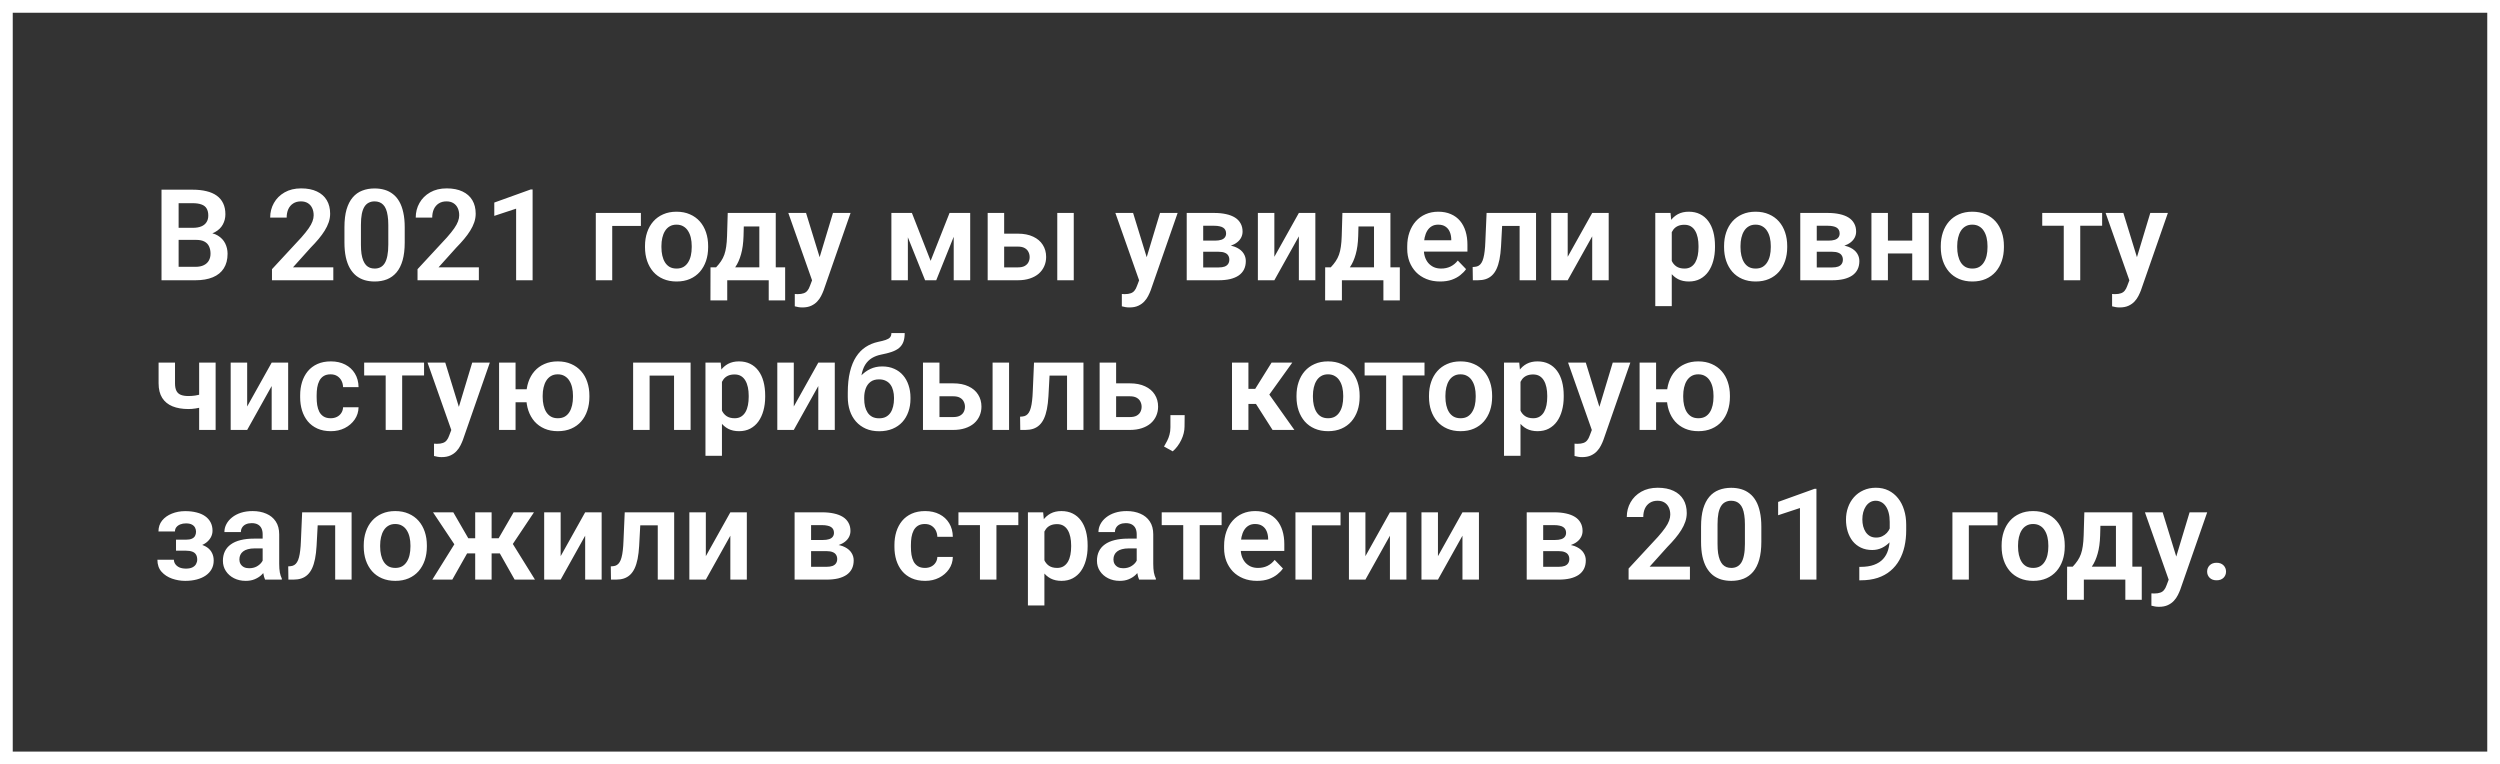
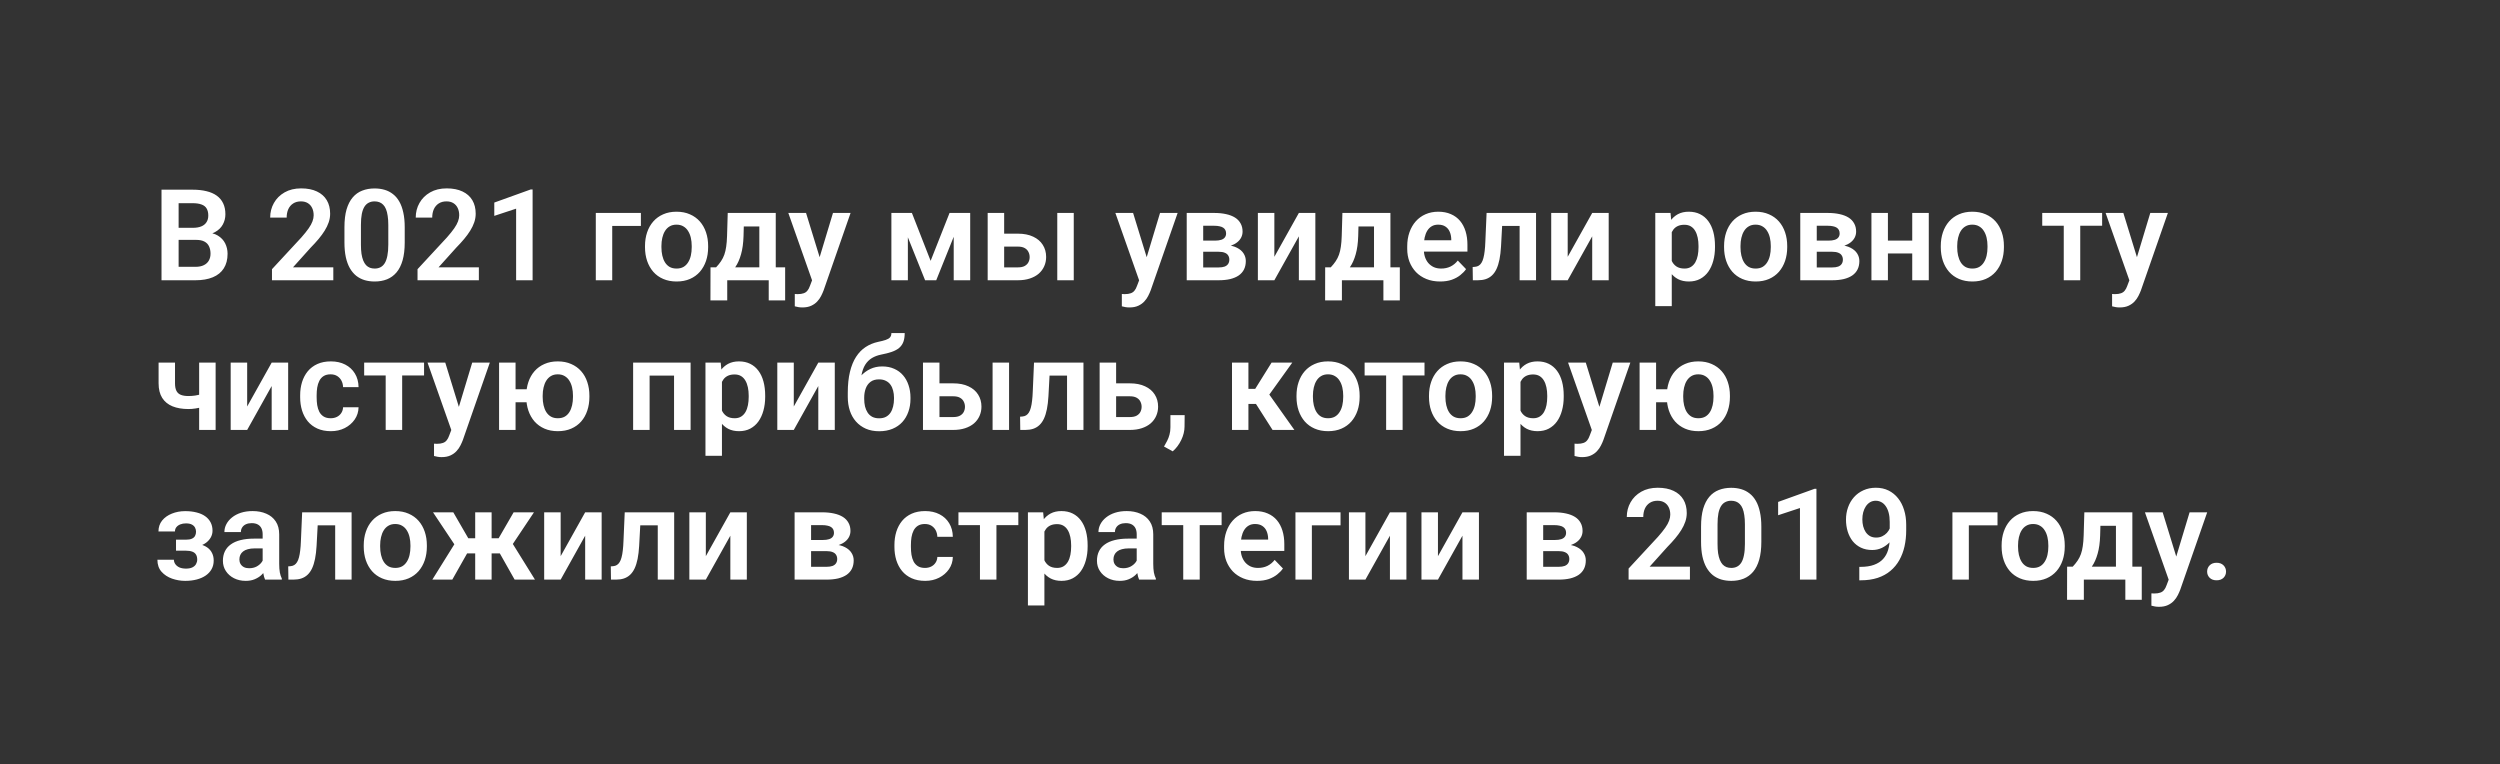
<svg xmlns="http://www.w3.org/2000/svg" width="785" height="240" viewBox="0 0 785 240" fill="none">
  <rect x="0" y="0" width="785" height="240" fill="#333333" stroke="none" />
-   <path d="M61.613 75.324H54.348L54.309 71.535H60.539C61.607 71.535 62.499 71.385 63.215 71.086C63.931 70.787 64.471 70.35 64.836 69.777C65.213 69.204 65.402 68.508 65.402 67.688C65.402 66.776 65.227 66.034 64.875 65.461C64.537 64.888 64.003 64.471 63.273 64.211C62.544 63.938 61.62 63.801 60.5 63.801H56.086V88H50.715V59.562H60.5C62.115 59.562 63.553 59.719 64.816 60.031C66.092 60.331 67.173 60.8 68.059 61.438C68.944 62.075 69.615 62.876 70.07 63.84C70.539 64.803 70.773 65.949 70.773 67.277C70.773 68.449 70.5 69.53 69.953 70.519C69.419 71.496 68.592 72.29 67.473 72.902C66.366 73.514 64.96 73.866 63.254 73.957L61.613 75.324ZM61.379 88H52.766L55.012 83.781H61.379C62.447 83.781 63.325 83.606 64.016 83.254C64.719 82.902 65.24 82.421 65.578 81.809C65.93 81.184 66.106 80.467 66.106 79.66C66.106 78.775 65.949 78.007 65.637 77.356C65.337 76.704 64.856 76.203 64.191 75.852C63.54 75.5 62.681 75.324 61.613 75.324H56.027L56.066 71.535H63.176L64.406 73C66.047 73.013 67.382 73.338 68.41 73.977C69.452 74.615 70.22 75.435 70.715 76.438C71.21 77.44 71.457 78.521 71.457 79.68C71.457 81.503 71.06 83.033 70.266 84.269C69.484 85.507 68.338 86.438 66.828 87.062C65.331 87.688 63.514 88 61.379 88ZM104.66 83.938V88H85.402V84.523L94.641 74.543C95.604 73.449 96.366 72.499 96.926 71.691C97.486 70.884 97.883 70.155 98.117 69.504C98.365 68.84 98.488 68.208 98.488 67.609C98.488 66.737 98.332 65.975 98.019 65.324C97.707 64.66 97.251 64.146 96.652 63.781C96.066 63.417 95.344 63.234 94.484 63.234C93.534 63.234 92.72 63.456 92.043 63.898C91.379 64.328 90.871 64.927 90.519 65.695C90.181 66.463 90.012 67.342 90.012 68.332H84.836C84.836 66.652 85.227 65.122 86.008 63.742C86.789 62.349 87.909 61.236 89.367 60.402C90.826 59.569 92.557 59.152 94.562 59.152C96.516 59.152 98.169 59.478 99.523 60.129C100.878 60.767 101.906 61.678 102.609 62.863C103.312 64.048 103.664 65.461 103.664 67.102C103.664 68.013 103.514 68.912 103.215 69.797C102.915 70.682 102.492 71.561 101.945 72.434C101.411 73.293 100.773 74.165 100.031 75.051C99.289 75.936 98.462 76.841 97.551 77.766L92.004 83.938H104.66ZM127.082 71.34V76.125C127.082 78.312 126.861 80.181 126.418 81.731C125.975 83.28 125.337 84.549 124.504 85.539C123.671 86.516 122.674 87.238 121.516 87.707C120.357 88.163 119.068 88.391 117.648 88.391C116.516 88.391 115.461 88.247 114.484 87.961C113.508 87.662 112.629 87.206 111.848 86.594C111.079 85.969 110.415 85.174 109.855 84.211C109.309 83.247 108.885 82.095 108.586 80.754C108.299 79.413 108.156 77.87 108.156 76.125V71.34C108.156 69.152 108.378 67.29 108.82 65.754C109.276 64.217 109.921 62.961 110.754 61.984C111.587 61.008 112.583 60.298 113.742 59.855C114.901 59.4 116.19 59.172 117.609 59.172C118.755 59.172 119.81 59.315 120.773 59.602C121.75 59.888 122.622 60.337 123.391 60.949C124.172 61.548 124.836 62.329 125.383 63.293C125.93 64.243 126.346 65.389 126.633 66.731C126.932 68.059 127.082 69.595 127.082 71.34ZM121.926 76.828V70.617C121.926 69.523 121.861 68.573 121.73 67.766C121.613 66.945 121.438 66.249 121.203 65.676C120.969 65.103 120.676 64.641 120.324 64.289C119.973 63.925 119.569 63.658 119.113 63.488C118.658 63.319 118.156 63.234 117.609 63.234C116.932 63.234 116.327 63.371 115.793 63.645C115.259 63.905 114.81 64.322 114.445 64.894C114.081 65.467 113.801 66.229 113.605 67.18C113.423 68.117 113.332 69.263 113.332 70.617V76.828C113.332 77.922 113.391 78.879 113.508 79.699C113.638 80.519 113.82 81.223 114.055 81.809C114.302 82.394 114.595 82.876 114.934 83.254C115.285 83.618 115.689 83.892 116.145 84.074C116.6 84.243 117.102 84.328 117.648 84.328C118.339 84.328 118.944 84.191 119.465 83.918C119.999 83.644 120.448 83.215 120.812 82.629C121.177 82.03 121.451 81.255 121.633 80.305C121.828 79.341 121.926 78.182 121.926 76.828ZM150.363 83.938V88H131.105V84.523L140.344 74.543C141.307 73.449 142.069 72.499 142.629 71.691C143.189 70.884 143.586 70.155 143.82 69.504C144.068 68.84 144.191 68.208 144.191 67.609C144.191 66.737 144.035 65.975 143.723 65.324C143.41 64.66 142.954 64.146 142.355 63.781C141.77 63.417 141.047 63.234 140.188 63.234C139.237 63.234 138.423 63.456 137.746 63.898C137.082 64.328 136.574 64.927 136.223 65.695C135.884 66.463 135.715 67.342 135.715 68.332H130.539C130.539 66.652 130.93 65.122 131.711 63.742C132.492 62.349 133.612 61.236 135.07 60.402C136.529 59.569 138.26 59.152 140.266 59.152C142.219 59.152 143.872 59.478 145.227 60.129C146.581 60.767 147.609 61.678 148.312 62.863C149.016 64.048 149.367 65.461 149.367 67.102C149.367 68.013 149.217 68.912 148.918 69.797C148.618 70.682 148.195 71.561 147.648 72.434C147.115 73.293 146.477 74.165 145.734 75.051C144.992 75.936 144.165 76.841 143.254 77.766L137.707 83.938H150.363ZM167.238 59.484V88H162.062V65.519L155.207 67.785V63.605L166.652 59.484H167.238ZM201.242 66.867V70.949H192.238V88H187.082V66.867H201.242ZM202.531 77.648V77.238C202.531 75.689 202.753 74.263 203.195 72.961C203.638 71.646 204.283 70.507 205.129 69.543C205.975 68.579 207.01 67.831 208.234 67.297C209.458 66.75 210.852 66.477 212.414 66.477C214.003 66.477 215.409 66.75 216.633 67.297C217.87 67.831 218.911 68.579 219.758 69.543C220.604 70.507 221.249 71.646 221.691 72.961C222.134 74.263 222.355 75.689 222.355 77.238V77.648C222.355 79.185 222.134 80.611 221.691 81.926C221.249 83.228 220.604 84.367 219.758 85.344C218.911 86.307 217.876 87.056 216.652 87.59C215.428 88.124 214.029 88.391 212.453 88.391C210.891 88.391 209.491 88.124 208.254 87.59C207.017 87.056 205.975 86.307 205.129 85.344C204.283 84.367 203.638 83.228 203.195 81.926C202.753 80.611 202.531 79.185 202.531 77.648ZM207.688 77.238V77.648C207.688 78.573 207.779 79.439 207.961 80.246C208.143 81.053 208.423 81.763 208.801 82.375C209.178 82.987 209.667 83.469 210.266 83.82C210.878 84.159 211.607 84.328 212.453 84.328C213.286 84.328 214.003 84.159 214.602 83.82C215.201 83.469 215.689 82.987 216.066 82.375C216.457 81.763 216.743 81.053 216.926 80.246C217.108 79.439 217.199 78.573 217.199 77.648V77.238C217.199 76.327 217.108 75.474 216.926 74.68C216.743 73.872 216.457 73.163 216.066 72.551C215.689 71.926 215.194 71.438 214.582 71.086C213.983 70.721 213.26 70.539 212.414 70.539C211.581 70.539 210.865 70.721 210.266 71.086C209.667 71.438 209.178 71.926 208.801 72.551C208.423 73.163 208.143 73.872 207.961 74.68C207.779 75.474 207.688 76.327 207.688 77.238ZM228.508 66.867H233.664L233.469 74.133C233.404 76.333 233.143 78.234 232.688 79.836C232.245 81.424 231.652 82.759 230.91 83.84C230.181 84.921 229.348 85.793 228.41 86.457C227.486 87.121 226.516 87.635 225.5 88H224.27L224.25 83.977L224.855 83.938C225.467 83.287 225.982 82.648 226.398 82.023C226.828 81.385 227.173 80.702 227.434 79.973C227.694 79.243 227.889 78.41 228.02 77.473C228.163 76.522 228.254 75.409 228.293 74.133L228.508 66.867ZM229.895 66.867H243.586V88H238.43V71.106H229.895V66.867ZM223.098 83.938H246.535V94.328H241.379V88H228.352V94.328H223.078L223.098 83.938ZM255.891 85.656L261.555 66.867H267.082L258.605 91.203C258.41 91.724 258.156 92.29 257.844 92.902C257.544 93.514 257.141 94.094 256.633 94.641C256.125 95.201 255.487 95.656 254.719 96.008C253.964 96.359 253.046 96.535 251.965 96.535C251.496 96.535 251.079 96.503 250.715 96.438C250.35 96.372 249.966 96.288 249.562 96.184V92.316C249.693 92.329 249.842 92.336 250.012 92.336C250.194 92.349 250.35 92.356 250.48 92.356C251.236 92.356 251.861 92.264 252.355 92.082C252.85 91.913 253.247 91.633 253.547 91.242C253.859 90.865 254.12 90.37 254.328 89.758L255.891 85.656ZM253.098 66.867L257.883 82.434L258.723 87.883L255.168 88.527L247.531 66.867H253.098ZM292.219 81.906L298.156 66.867H302.473L293.977 88H290.48L282.004 66.867H286.34L292.219 81.906ZM285.07 66.867V88H279.895V66.867H285.07ZM299.465 88V66.867H304.641V88H299.465ZM313.449 73.371H319.621C321.496 73.371 323.091 73.684 324.406 74.309C325.734 74.921 326.743 75.78 327.434 76.887C328.137 77.981 328.488 79.25 328.488 80.695C328.488 81.737 328.286 82.707 327.883 83.606C327.492 84.491 326.919 85.266 326.164 85.93C325.409 86.581 324.478 87.088 323.371 87.453C322.277 87.818 321.027 88 319.621 88H310.129V66.867H315.305V83.957H319.621C320.52 83.957 321.236 83.807 321.77 83.508C322.316 83.195 322.707 82.798 322.941 82.316C323.189 81.822 323.312 81.294 323.312 80.734C323.312 80.162 323.189 79.628 322.941 79.133C322.707 78.625 322.316 78.215 321.77 77.902C321.236 77.59 320.52 77.434 319.621 77.434H313.449V73.371ZM337.16 66.867V88H331.984V66.867H337.16ZM358.586 85.656L364.25 66.867H369.777L361.301 91.203C361.105 91.724 360.852 92.29 360.539 92.902C360.24 93.514 359.836 94.094 359.328 94.641C358.82 95.201 358.182 95.656 357.414 96.008C356.659 96.359 355.741 96.535 354.66 96.535C354.191 96.535 353.775 96.503 353.41 96.438C353.046 96.372 352.661 96.288 352.258 96.184V92.316C352.388 92.329 352.538 92.336 352.707 92.336C352.889 92.349 353.046 92.356 353.176 92.356C353.931 92.356 354.556 92.264 355.051 92.082C355.546 91.913 355.943 91.633 356.242 91.242C356.555 90.865 356.815 90.37 357.023 89.758L358.586 85.656ZM355.793 66.867L360.578 82.434L361.418 87.883L357.863 88.527L350.227 66.867H355.793ZM382.668 79.055H375.969L375.93 75.559H381.438C382.258 75.559 382.928 75.474 383.449 75.305C383.97 75.135 384.354 74.882 384.602 74.543C384.862 74.204 384.992 73.794 384.992 73.312C384.992 72.896 384.914 72.538 384.758 72.238C384.602 71.926 384.367 71.672 384.055 71.477C383.755 71.281 383.371 71.138 382.902 71.047C382.447 70.943 381.913 70.891 381.301 70.891H377.805V88H372.629V66.867H381.301C382.668 66.867 383.898 66.991 384.992 67.238C386.086 67.473 387.017 67.831 387.785 68.312C388.553 68.794 389.139 69.406 389.543 70.148C389.96 70.878 390.168 71.737 390.168 72.727C390.168 73.378 390.025 73.99 389.738 74.562C389.452 75.135 389.029 75.643 388.469 76.086C387.909 76.529 387.219 76.893 386.398 77.18C385.578 77.453 384.641 77.622 383.586 77.688L382.668 79.055ZM382.668 88H374.582L376.496 83.977H382.668C383.423 83.977 384.048 83.885 384.543 83.703C385.038 83.508 385.402 83.228 385.637 82.863C385.884 82.499 386.008 82.056 386.008 81.535C386.008 81.027 385.891 80.591 385.656 80.227C385.435 79.849 385.077 79.562 384.582 79.367C384.1 79.159 383.462 79.055 382.668 79.055H377.336L377.375 75.559H383.566L384.934 76.945C386.34 77.037 387.505 77.323 388.43 77.805C389.354 78.273 390.044 78.872 390.5 79.602C390.956 80.318 391.184 81.106 391.184 81.965C391.184 82.967 390.995 83.846 390.617 84.602C390.24 85.357 389.686 85.988 388.957 86.496C388.228 86.991 387.336 87.368 386.281 87.629C385.227 87.876 384.022 88 382.668 88ZM400.148 80.637L407.844 66.867H413.02V88H407.844V74.211L400.148 88H394.973V66.867H400.148V80.637ZM421.516 66.867H426.672L426.477 74.133C426.411 76.333 426.151 78.234 425.695 79.836C425.253 81.424 424.66 82.759 423.918 83.84C423.189 84.921 422.355 85.793 421.418 86.457C420.493 87.121 419.523 87.635 418.508 88H417.277L417.258 83.977L417.863 83.938C418.475 83.287 418.99 82.648 419.406 82.023C419.836 81.385 420.181 80.702 420.441 79.973C420.702 79.243 420.897 78.41 421.027 77.473C421.171 76.522 421.262 75.409 421.301 74.133L421.516 66.867ZM422.902 66.867H436.594V88H431.438V71.106H422.902V66.867ZM416.105 83.938H439.543V94.328H434.387V88H421.359V94.328H416.086L416.105 83.938ZM452.199 88.391C450.598 88.391 449.159 88.13 447.883 87.609C446.607 87.088 445.52 86.366 444.621 85.441C443.736 84.504 443.052 83.417 442.57 82.18C442.102 80.93 441.867 79.588 441.867 78.156V77.375C441.867 75.747 442.102 74.269 442.57 72.941C443.039 71.6 443.703 70.448 444.562 69.484C445.422 68.521 446.451 67.779 447.648 67.258C448.846 66.737 450.168 66.477 451.613 66.477C453.111 66.477 454.432 66.731 455.578 67.238C456.724 67.733 457.681 68.436 458.449 69.348C459.217 70.259 459.797 71.353 460.188 72.629C460.578 73.892 460.773 75.292 460.773 76.828V78.996H444.211V75.441H455.695V75.051C455.669 74.231 455.513 73.482 455.227 72.805C454.94 72.115 454.497 71.568 453.898 71.164C453.299 70.747 452.525 70.539 451.574 70.539C450.806 70.539 450.135 70.708 449.562 71.047C449.003 71.372 448.534 71.841 448.156 72.453C447.792 73.052 447.518 73.768 447.336 74.602C447.154 75.435 447.062 76.359 447.062 77.375V78.156C447.062 79.042 447.18 79.862 447.414 80.617C447.661 81.372 448.02 82.03 448.488 82.59C448.97 83.137 449.543 83.566 450.207 83.879C450.884 84.178 451.652 84.328 452.512 84.328C453.592 84.328 454.569 84.12 455.441 83.703C456.327 83.273 457.095 82.642 457.746 81.809L460.344 84.504C459.901 85.155 459.302 85.78 458.547 86.379C457.805 86.978 456.906 87.466 455.852 87.844C454.797 88.208 453.579 88.391 452.199 88.391ZM478.43 66.867V70.949H468.078V66.867H478.43ZM482.316 66.867V88H477.16V66.867H482.316ZM466.789 66.867H471.887L471.32 77.414C471.229 78.963 471.066 80.324 470.832 81.496C470.598 82.655 470.285 83.651 469.895 84.484C469.504 85.305 469.029 85.975 468.469 86.496C467.909 87.017 467.258 87.401 466.516 87.648C465.786 87.883 464.966 88 464.055 88H462.473L462.414 83.84L463.156 83.781C463.612 83.742 464.003 83.618 464.328 83.41C464.667 83.202 464.953 82.902 465.188 82.512C465.435 82.121 465.637 81.62 465.793 81.008C465.962 80.383 466.092 79.654 466.184 78.82C466.288 77.974 466.359 76.997 466.398 75.891L466.789 66.867ZM492.258 80.637L499.953 66.867H505.129V88H499.953V74.211L492.258 88H487.082V66.867H492.258V80.637ZM524.934 70.93V96.125H519.758V66.867H524.543L524.934 70.93ZM538.508 77.219V77.629C538.508 79.165 538.326 80.591 537.961 81.906C537.609 83.208 537.089 84.348 536.398 85.324C535.708 86.288 534.849 87.043 533.82 87.59C532.805 88.124 531.633 88.391 530.305 88.391C529.003 88.391 527.87 88.143 526.906 87.648C525.943 87.141 525.129 86.424 524.465 85.5C523.801 84.576 523.267 83.501 522.863 82.277C522.473 81.04 522.18 79.693 521.984 78.234V76.926C522.18 75.376 522.473 73.97 522.863 72.707C523.267 71.431 523.801 70.331 524.465 69.406C525.129 68.469 525.936 67.746 526.887 67.238C527.85 66.731 528.977 66.477 530.266 66.477C531.607 66.477 532.785 66.731 533.801 67.238C534.829 67.746 535.695 68.475 536.398 69.426C537.102 70.376 537.629 71.509 537.98 72.824C538.332 74.139 538.508 75.604 538.508 77.219ZM533.332 77.629V77.219C533.332 76.281 533.247 75.415 533.078 74.621C532.909 73.814 532.648 73.111 532.297 72.512C531.945 71.9 531.49 71.424 530.93 71.086C530.37 70.747 529.693 70.578 528.898 70.578C528.104 70.578 527.421 70.708 526.848 70.969C526.275 71.229 525.806 71.6 525.441 72.082C525.077 72.564 524.79 73.137 524.582 73.801C524.387 74.452 524.257 75.174 524.191 75.969V79.211C524.309 80.174 524.536 81.04 524.875 81.809C525.214 82.577 525.708 83.189 526.359 83.644C527.023 84.1 527.883 84.328 528.938 84.328C529.732 84.328 530.409 84.152 530.969 83.801C531.529 83.449 531.984 82.967 532.336 82.356C532.688 81.731 532.941 81.014 533.098 80.207C533.254 79.4 533.332 78.54 533.332 77.629ZM541.359 77.648V77.238C541.359 75.689 541.581 74.263 542.023 72.961C542.466 71.646 543.111 70.507 543.957 69.543C544.803 68.579 545.839 67.831 547.062 67.297C548.286 66.75 549.68 66.477 551.242 66.477C552.831 66.477 554.237 66.75 555.461 67.297C556.698 67.831 557.74 68.579 558.586 69.543C559.432 70.507 560.077 71.646 560.52 72.961C560.962 74.263 561.184 75.689 561.184 77.238V77.648C561.184 79.185 560.962 80.611 560.52 81.926C560.077 83.228 559.432 84.367 558.586 85.344C557.74 86.307 556.704 87.056 555.48 87.59C554.257 88.124 552.857 88.391 551.281 88.391C549.719 88.391 548.319 88.124 547.082 87.59C545.845 87.056 544.803 86.307 543.957 85.344C543.111 84.367 542.466 83.228 542.023 81.926C541.581 80.611 541.359 79.185 541.359 77.648ZM546.516 77.238V77.648C546.516 78.573 546.607 79.439 546.789 80.246C546.971 81.053 547.251 81.763 547.629 82.375C548.007 82.987 548.495 83.469 549.094 83.82C549.706 84.159 550.435 84.328 551.281 84.328C552.115 84.328 552.831 84.159 553.43 83.82C554.029 83.469 554.517 82.987 554.895 82.375C555.285 81.763 555.572 81.053 555.754 80.246C555.936 79.439 556.027 78.573 556.027 77.648V77.238C556.027 76.327 555.936 75.474 555.754 74.68C555.572 73.872 555.285 73.163 554.895 72.551C554.517 71.926 554.022 71.438 553.41 71.086C552.811 70.721 552.089 70.539 551.242 70.539C550.409 70.539 549.693 70.721 549.094 71.086C548.495 71.438 548.007 71.926 547.629 72.551C547.251 73.163 546.971 73.872 546.789 74.68C546.607 75.474 546.516 76.327 546.516 77.238ZM575.324 79.055H568.625L568.586 75.559H574.094C574.914 75.559 575.585 75.474 576.105 75.305C576.626 75.135 577.01 74.882 577.258 74.543C577.518 74.204 577.648 73.794 577.648 73.312C577.648 72.896 577.57 72.538 577.414 72.238C577.258 71.926 577.023 71.672 576.711 71.477C576.411 71.281 576.027 71.138 575.559 71.047C575.103 70.943 574.569 70.891 573.957 70.891H570.461V88H565.285V66.867H573.957C575.324 66.867 576.555 66.991 577.648 67.238C578.742 67.473 579.673 67.831 580.441 68.312C581.21 68.794 581.796 69.406 582.199 70.148C582.616 70.878 582.824 71.737 582.824 72.727C582.824 73.378 582.681 73.99 582.395 74.562C582.108 75.135 581.685 75.643 581.125 76.086C580.565 76.529 579.875 76.893 579.055 77.18C578.234 77.453 577.297 77.622 576.242 77.688L575.324 79.055ZM575.324 88H567.238L569.152 83.977H575.324C576.079 83.977 576.704 83.885 577.199 83.703C577.694 83.508 578.059 83.228 578.293 82.863C578.54 82.499 578.664 82.056 578.664 81.535C578.664 81.027 578.547 80.591 578.312 80.227C578.091 79.849 577.733 79.562 577.238 79.367C576.757 79.159 576.118 79.055 575.324 79.055H569.992L570.031 75.559H576.223L577.59 76.945C578.996 77.037 580.161 77.323 581.086 77.805C582.01 78.273 582.701 78.872 583.156 79.602C583.612 80.318 583.84 81.106 583.84 81.965C583.84 82.967 583.651 83.846 583.273 84.602C582.896 85.357 582.342 85.988 581.613 86.496C580.884 86.991 579.992 87.368 578.938 87.629C577.883 87.876 576.678 88 575.324 88ZM602.023 75.539V79.582H591.184V75.539H602.023ZM592.805 66.867V88H587.629V66.867H592.805ZM605.637 66.867V88H600.441V66.867H605.637ZM609.406 77.648V77.238C609.406 75.689 609.628 74.263 610.07 72.961C610.513 71.646 611.158 70.507 612.004 69.543C612.85 68.579 613.885 67.831 615.109 67.297C616.333 66.75 617.727 66.477 619.289 66.477C620.878 66.477 622.284 66.75 623.508 67.297C624.745 67.831 625.786 68.579 626.633 69.543C627.479 70.507 628.124 71.646 628.566 72.961C629.009 74.263 629.23 75.689 629.23 77.238V77.648C629.23 79.185 629.009 80.611 628.566 81.926C628.124 83.228 627.479 84.367 626.633 85.344C625.786 86.307 624.751 87.056 623.527 87.59C622.303 88.124 620.904 88.391 619.328 88.391C617.766 88.391 616.366 88.124 615.129 87.59C613.892 87.056 612.85 86.307 612.004 85.344C611.158 84.367 610.513 83.228 610.07 81.926C609.628 80.611 609.406 79.185 609.406 77.648ZM614.562 77.238V77.648C614.562 78.573 614.654 79.439 614.836 80.246C615.018 81.053 615.298 81.763 615.676 82.375C616.053 82.987 616.542 83.469 617.141 83.82C617.753 84.159 618.482 84.328 619.328 84.328C620.161 84.328 620.878 84.159 621.477 83.82C622.076 83.469 622.564 82.987 622.941 82.375C623.332 81.763 623.618 81.053 623.801 80.246C623.983 79.439 624.074 78.573 624.074 77.648V77.238C624.074 76.327 623.983 75.474 623.801 74.68C623.618 73.872 623.332 73.163 622.941 72.551C622.564 71.926 622.069 71.438 621.457 71.086C620.858 70.721 620.135 70.539 619.289 70.539C618.456 70.539 617.74 70.721 617.141 71.086C616.542 71.438 616.053 71.926 615.676 72.551C615.298 73.163 615.018 73.872 614.836 74.68C614.654 75.474 614.562 76.327 614.562 77.238ZM653.195 66.867V88H648.02V66.867H653.195ZM660.07 66.867V70.891H641.262V66.867H660.07ZM669.523 85.656L675.188 66.867H680.715L672.238 91.203C672.043 91.724 671.789 92.29 671.477 92.902C671.177 93.514 670.773 94.094 670.266 94.641C669.758 95.201 669.12 95.656 668.352 96.008C667.596 96.359 666.678 96.535 665.598 96.535C665.129 96.535 664.712 96.503 664.348 96.438C663.983 96.372 663.599 96.288 663.195 96.184V92.316C663.326 92.329 663.475 92.336 663.645 92.336C663.827 92.349 663.983 92.356 664.113 92.356C664.868 92.356 665.493 92.264 665.988 92.082C666.483 91.913 666.88 91.633 667.18 91.242C667.492 90.865 667.753 90.37 667.961 89.758L669.523 85.656ZM666.73 66.867L671.516 82.434L672.355 87.883L668.801 88.527L661.164 66.867H666.73ZM67.707 113.867V135H62.531V113.867H67.707ZM65.363 123.066V127.129C64.868 127.363 64.269 127.585 63.566 127.793C62.876 127.988 62.147 128.145 61.379 128.262C60.624 128.379 59.888 128.438 59.172 128.438C57.232 128.438 55.559 128.151 54.152 127.578C52.759 127.005 51.685 126.126 50.93 124.941C50.175 123.743 49.797 122.214 49.797 120.352V113.848H54.953V120.352C54.953 121.354 55.103 122.148 55.402 122.734C55.702 123.32 56.164 123.737 56.789 123.984C57.414 124.232 58.208 124.355 59.172 124.355C59.914 124.355 60.624 124.303 61.301 124.199C61.978 124.082 62.648 123.932 63.312 123.75C63.99 123.555 64.673 123.327 65.363 123.066ZM77.609 127.637L85.305 113.867H90.481V135H85.305V121.211L77.609 135H72.434V113.867H77.609V127.637ZM103.84 131.328C104.569 131.328 105.22 131.185 105.793 130.898C106.366 130.612 106.822 130.208 107.16 129.688C107.512 129.167 107.701 128.561 107.727 127.871H112.59C112.564 129.303 112.16 130.586 111.379 131.719C110.598 132.852 109.556 133.75 108.254 134.414C106.965 135.065 105.52 135.391 103.918 135.391C102.29 135.391 100.871 135.117 99.66 134.57C98.449 134.023 97.44 133.262 96.633 132.285C95.838 131.309 95.24 130.176 94.836 128.887C94.445 127.598 94.25 126.217 94.25 124.746V124.121C94.25 122.65 94.445 121.27 94.836 119.98C95.24 118.691 95.838 117.559 96.633 116.582C97.44 115.605 98.449 114.844 99.66 114.297C100.871 113.75 102.284 113.477 103.898 113.477C105.604 113.477 107.102 113.809 108.391 114.473C109.693 115.137 110.708 116.074 111.438 117.285C112.18 118.496 112.564 119.922 112.59 121.562H107.727C107.701 120.807 107.531 120.13 107.219 119.531C106.906 118.932 106.464 118.451 105.891 118.086C105.318 117.721 104.621 117.539 103.801 117.539C102.928 117.539 102.199 117.721 101.613 118.086C101.04 118.451 100.591 118.952 100.266 119.59C99.953 120.215 99.732 120.918 99.602 121.699C99.484 122.467 99.426 123.275 99.426 124.121V124.746C99.426 125.605 99.484 126.426 99.602 127.207C99.732 127.988 99.953 128.691 100.266 129.316C100.591 129.928 101.04 130.417 101.613 130.781C102.199 131.146 102.941 131.328 103.84 131.328ZM126.281 113.867V135H121.105V113.867H126.281ZM133.156 113.867V117.891H114.348V113.867H133.156ZM142.609 132.656L148.273 113.867H153.801L145.324 138.203C145.129 138.724 144.875 139.29 144.562 139.902C144.263 140.514 143.859 141.094 143.352 141.641C142.844 142.201 142.206 142.656 141.438 143.008C140.682 143.359 139.764 143.535 138.684 143.535C138.215 143.535 137.798 143.503 137.434 143.438C137.069 143.372 136.685 143.288 136.281 143.184V139.316C136.411 139.329 136.561 139.336 136.73 139.336C136.913 139.349 137.069 139.355 137.199 139.355C137.954 139.355 138.579 139.264 139.074 139.082C139.569 138.913 139.966 138.633 140.266 138.242C140.578 137.865 140.839 137.37 141.047 136.758L142.609 132.656ZM139.816 113.867L144.602 129.434L145.441 134.883L141.887 135.527L134.25 113.867H139.816ZM168.879 122.227V126.309H157.512V122.227H168.879ZM161.887 113.867V135H156.711V113.867H161.887ZM165.246 124.648V124.238C165.246 122.689 165.467 121.263 165.91 119.961C166.353 118.646 166.997 117.507 167.844 116.543C168.69 115.579 169.725 114.831 170.949 114.297C172.173 113.75 173.566 113.477 175.129 113.477C176.717 113.477 178.124 113.75 179.348 114.297C180.585 114.831 181.626 115.579 182.473 116.543C183.332 117.507 183.977 118.646 184.406 119.961C184.849 121.263 185.07 122.689 185.07 124.238V124.648C185.07 126.185 184.849 127.611 184.406 128.926C183.977 130.228 183.339 131.367 182.492 132.344C181.646 133.307 180.604 134.056 179.367 134.59C178.143 135.124 176.743 135.391 175.168 135.391C173.592 135.391 172.193 135.124 170.969 134.59C169.745 134.056 168.703 133.307 167.844 132.344C166.997 131.367 166.353 130.228 165.91 128.926C165.467 127.611 165.246 126.185 165.246 124.648ZM170.402 124.238V124.648C170.402 125.573 170.493 126.439 170.676 127.246C170.858 128.053 171.138 128.763 171.516 129.375C171.906 129.987 172.401 130.469 173 130.82C173.599 131.159 174.322 131.328 175.168 131.328C176.014 131.328 176.737 131.159 177.336 130.82C177.935 130.469 178.423 129.987 178.801 129.375C179.178 128.763 179.458 128.053 179.641 127.246C179.823 126.439 179.914 125.573 179.914 124.648V124.238C179.914 123.327 179.823 122.474 179.641 121.68C179.458 120.872 179.172 120.163 178.781 119.551C178.404 118.926 177.909 118.438 177.297 118.086C176.698 117.721 175.975 117.539 175.129 117.539C174.296 117.539 173.579 117.721 172.98 118.086C172.395 118.438 171.906 118.926 171.516 119.551C171.138 120.163 170.858 120.872 170.676 121.68C170.493 122.474 170.402 123.327 170.402 124.238ZM212.941 113.867V117.949H202.609V113.867H212.941ZM203.977 113.867V135H198.801V113.867H203.977ZM216.848 113.867V135H211.652V113.867H216.848ZM226.691 117.93V143.125H221.516V113.867H226.301L226.691 117.93ZM240.266 124.219V124.629C240.266 126.165 240.083 127.591 239.719 128.906C239.367 130.208 238.846 131.348 238.156 132.324C237.466 133.288 236.607 134.043 235.578 134.59C234.562 135.124 233.391 135.391 232.062 135.391C230.76 135.391 229.628 135.143 228.664 134.648C227.701 134.141 226.887 133.424 226.223 132.5C225.559 131.576 225.025 130.501 224.621 129.277C224.23 128.04 223.938 126.693 223.742 125.234V123.926C223.938 122.376 224.23 120.97 224.621 119.707C225.025 118.431 225.559 117.331 226.223 116.406C226.887 115.469 227.694 114.746 228.645 114.238C229.608 113.73 230.734 113.477 232.023 113.477C233.365 113.477 234.543 113.73 235.559 114.238C236.587 114.746 237.453 115.475 238.156 116.426C238.859 117.376 239.387 118.509 239.738 119.824C240.09 121.139 240.266 122.604 240.266 124.219ZM235.09 124.629V124.219C235.09 123.281 235.005 122.415 234.836 121.621C234.667 120.814 234.406 120.111 234.055 119.512C233.703 118.9 233.247 118.424 232.688 118.086C232.128 117.747 231.451 117.578 230.656 117.578C229.862 117.578 229.178 117.708 228.605 117.969C228.033 118.229 227.564 118.6 227.199 119.082C226.835 119.564 226.548 120.137 226.34 120.801C226.145 121.452 226.014 122.174 225.949 122.969V126.211C226.066 127.174 226.294 128.04 226.633 128.809C226.971 129.577 227.466 130.189 228.117 130.645C228.781 131.1 229.641 131.328 230.695 131.328C231.49 131.328 232.167 131.152 232.727 130.801C233.286 130.449 233.742 129.967 234.094 129.355C234.445 128.73 234.699 128.014 234.855 127.207C235.012 126.4 235.09 125.54 235.09 124.629ZM249.25 127.637L256.945 113.867H262.121V135H256.945V121.211L249.25 135H244.074V113.867H249.25V127.637ZM279.895 104.59H284.074C284.074 105.697 283.931 106.628 283.645 107.383C283.358 108.125 282.915 108.75 282.316 109.258C281.717 109.753 280.949 110.163 280.012 110.488C279.074 110.814 277.954 111.1 276.652 111.348C275.559 111.569 274.595 111.934 273.762 112.441C272.928 112.949 272.232 113.646 271.672 114.531C271.125 115.417 270.728 116.543 270.48 117.91C270.233 119.277 270.155 120.924 270.246 122.852V123.984L266.203 124.453V123.32C266.203 120.807 266.431 118.62 266.887 116.758C267.342 114.883 267.987 113.307 268.82 112.031C269.654 110.742 270.65 109.72 271.809 108.965C272.98 108.197 274.289 107.656 275.734 107.344C276.698 107.148 277.486 106.947 278.098 106.738C278.723 106.53 279.178 106.263 279.465 105.938C279.751 105.599 279.895 105.15 279.895 104.59ZM277.004 115.059C278.423 115.059 279.68 115.306 280.773 115.801C281.88 116.283 282.811 116.966 283.566 117.852C284.322 118.724 284.895 119.759 285.285 120.957C285.689 122.142 285.891 123.438 285.891 124.844V125.254C285.891 126.712 285.669 128.06 285.227 129.297C284.797 130.534 284.165 131.608 283.332 132.52C282.499 133.431 281.47 134.141 280.246 134.648C279.022 135.156 277.622 135.41 276.047 135.41C274.484 135.41 273.091 135.143 271.867 134.609C270.643 134.062 269.608 133.307 268.762 132.344C267.915 131.38 267.277 130.247 266.848 128.945C266.418 127.63 266.203 126.198 266.203 124.648V124.238C266.19 123.978 266.275 123.73 266.457 123.496C266.639 123.262 266.854 123.001 267.102 122.715C267.362 122.428 267.596 122.083 267.805 121.68C268.521 120.299 269.328 119.115 270.227 118.125C271.138 117.135 272.154 116.38 273.273 115.859C274.393 115.326 275.637 115.059 277.004 115.059ZM276.008 119.121C274.901 119.121 274.003 119.388 273.312 119.922C272.635 120.443 272.141 121.139 271.828 122.012C271.516 122.871 271.359 123.815 271.359 124.844V125.254C271.359 126.087 271.444 126.875 271.613 127.617C271.796 128.346 272.069 128.991 272.434 129.551C272.798 130.111 273.28 130.553 273.879 130.879C274.478 131.191 275.201 131.348 276.047 131.348C276.893 131.348 277.609 131.191 278.195 130.879C278.794 130.553 279.276 130.111 279.641 129.551C280.005 128.991 280.272 128.346 280.441 127.617C280.624 126.875 280.715 126.087 280.715 125.254V124.844C280.715 124.076 280.624 123.346 280.441 122.656C280.272 121.966 280.005 121.361 279.641 120.84C279.276 120.306 278.788 119.889 278.176 119.59C277.577 119.277 276.854 119.121 276.008 119.121ZM293.137 120.371H299.309C301.184 120.371 302.779 120.684 304.094 121.309C305.422 121.921 306.431 122.78 307.121 123.887C307.824 124.98 308.176 126.25 308.176 127.695C308.176 128.737 307.974 129.707 307.57 130.605C307.18 131.491 306.607 132.266 305.852 132.93C305.096 133.581 304.165 134.089 303.059 134.453C301.965 134.818 300.715 135 299.309 135H289.816V113.867H294.992V130.957H299.309C300.207 130.957 300.923 130.807 301.457 130.508C302.004 130.195 302.395 129.798 302.629 129.316C302.876 128.822 303 128.294 303 127.734C303 127.161 302.876 126.628 302.629 126.133C302.395 125.625 302.004 125.215 301.457 124.902C300.923 124.59 300.207 124.434 299.309 124.434H293.137V120.371ZM316.848 113.867V135H311.672V113.867H316.848ZM336.32 113.867V117.949H325.969V113.867H336.32ZM340.207 113.867V135H335.051V113.867H340.207ZM324.68 113.867H329.777L329.211 124.414C329.12 125.964 328.957 127.324 328.723 128.496C328.488 129.655 328.176 130.651 327.785 131.484C327.395 132.305 326.919 132.975 326.359 133.496C325.799 134.017 325.148 134.401 324.406 134.648C323.677 134.883 322.857 135 321.945 135H320.363L320.305 130.84L321.047 130.781C321.503 130.742 321.893 130.618 322.219 130.41C322.557 130.202 322.844 129.902 323.078 129.512C323.326 129.121 323.527 128.62 323.684 128.008C323.853 127.383 323.983 126.654 324.074 125.82C324.178 124.974 324.25 123.997 324.289 122.891L324.68 113.867ZM348.605 120.371H354.777C356.652 120.371 358.247 120.684 359.562 121.309C360.891 121.921 361.9 122.78 362.59 123.887C363.293 124.98 363.645 126.25 363.645 127.695C363.645 128.737 363.443 129.707 363.039 130.605C362.648 131.491 362.076 132.266 361.32 132.93C360.565 133.581 359.634 134.089 358.527 134.453C357.434 134.818 356.184 135 354.777 135H345.285V113.867H350.461V130.957H354.777C355.676 130.957 356.392 130.807 356.926 130.508C357.473 130.195 357.863 129.798 358.098 129.316C358.345 128.822 358.469 128.294 358.469 127.734C358.469 127.161 358.345 126.628 358.098 126.133C357.863 125.625 357.473 125.215 356.926 124.902C356.392 124.59 355.676 124.434 354.777 124.434H348.605V120.371ZM371.984 130.352L371.945 133.926C371.945 135.319 371.6 136.732 370.91 138.164C370.22 139.596 369.328 140.781 368.234 141.719L365.5 140.215C365.852 139.629 366.177 139.036 366.477 138.438C366.789 137.839 367.036 137.188 367.219 136.484C367.414 135.794 367.512 135.02 367.512 134.16V130.352H371.984ZM392.004 113.867V135H386.848V113.867H392.004ZM405.773 113.867L396.457 126.836H390.969L390.324 122.109H394.133L399.27 113.867H405.773ZM399.582 135L393.801 125.938L398.098 123.242L406.438 135H399.582ZM407.102 124.648V124.238C407.102 122.689 407.323 121.263 407.766 119.961C408.208 118.646 408.853 117.507 409.699 116.543C410.546 115.579 411.581 114.831 412.805 114.297C414.029 113.75 415.422 113.477 416.984 113.477C418.573 113.477 419.979 113.75 421.203 114.297C422.44 114.831 423.482 115.579 424.328 116.543C425.174 117.507 425.819 118.646 426.262 119.961C426.704 121.263 426.926 122.689 426.926 124.238V124.648C426.926 126.185 426.704 127.611 426.262 128.926C425.819 130.228 425.174 131.367 424.328 132.344C423.482 133.307 422.447 134.056 421.223 134.59C419.999 135.124 418.599 135.391 417.023 135.391C415.461 135.391 414.061 135.124 412.824 134.59C411.587 134.056 410.546 133.307 409.699 132.344C408.853 131.367 408.208 130.228 407.766 128.926C407.323 127.611 407.102 126.185 407.102 124.648ZM412.258 124.238V124.648C412.258 125.573 412.349 126.439 412.531 127.246C412.714 128.053 412.993 128.763 413.371 129.375C413.749 129.987 414.237 130.469 414.836 130.82C415.448 131.159 416.177 131.328 417.023 131.328C417.857 131.328 418.573 131.159 419.172 130.82C419.771 130.469 420.259 129.987 420.637 129.375C421.027 128.763 421.314 128.053 421.496 127.246C421.678 126.439 421.77 125.573 421.77 124.648V124.238C421.77 123.327 421.678 122.474 421.496 121.68C421.314 120.872 421.027 120.163 420.637 119.551C420.259 118.926 419.764 118.438 419.152 118.086C418.553 117.721 417.831 117.539 416.984 117.539C416.151 117.539 415.435 117.721 414.836 118.086C414.237 118.438 413.749 118.926 413.371 119.551C412.993 120.163 412.714 120.872 412.531 121.68C412.349 122.474 412.258 123.327 412.258 124.238ZM440.422 113.867V135H435.246V113.867H440.422ZM447.297 113.867V117.891H428.488V113.867H447.297ZM448.703 124.648V124.238C448.703 122.689 448.924 121.263 449.367 119.961C449.81 118.646 450.454 117.507 451.301 116.543C452.147 115.579 453.182 114.831 454.406 114.297C455.63 113.75 457.023 113.477 458.586 113.477C460.174 113.477 461.581 113.75 462.805 114.297C464.042 114.831 465.083 115.579 465.93 116.543C466.776 117.507 467.421 118.646 467.863 119.961C468.306 121.263 468.527 122.689 468.527 124.238V124.648C468.527 126.185 468.306 127.611 467.863 128.926C467.421 130.228 466.776 131.367 465.93 132.344C465.083 133.307 464.048 134.056 462.824 134.59C461.6 135.124 460.201 135.391 458.625 135.391C457.062 135.391 455.663 135.124 454.426 134.59C453.189 134.056 452.147 133.307 451.301 132.344C450.454 131.367 449.81 130.228 449.367 128.926C448.924 127.611 448.703 126.185 448.703 124.648ZM453.859 124.238V124.648C453.859 125.573 453.951 126.439 454.133 127.246C454.315 128.053 454.595 128.763 454.973 129.375C455.35 129.987 455.839 130.469 456.438 130.82C457.049 131.159 457.779 131.328 458.625 131.328C459.458 131.328 460.174 131.159 460.773 130.82C461.372 130.469 461.861 129.987 462.238 129.375C462.629 128.763 462.915 128.053 463.098 127.246C463.28 126.439 463.371 125.573 463.371 124.648V124.238C463.371 123.327 463.28 122.474 463.098 121.68C462.915 120.872 462.629 120.163 462.238 119.551C461.861 118.926 461.366 118.438 460.754 118.086C460.155 117.721 459.432 117.539 458.586 117.539C457.753 117.539 457.036 117.721 456.438 118.086C455.839 118.438 455.35 118.926 454.973 119.551C454.595 120.163 454.315 120.872 454.133 121.68C453.951 122.474 453.859 123.327 453.859 124.238ZM477.434 117.93V143.125H472.258V113.867H477.043L477.434 117.93ZM491.008 124.219V124.629C491.008 126.165 490.826 127.591 490.461 128.906C490.109 130.208 489.589 131.348 488.898 132.324C488.208 133.288 487.349 134.043 486.32 134.59C485.305 135.124 484.133 135.391 482.805 135.391C481.503 135.391 480.37 135.143 479.406 134.648C478.443 134.141 477.629 133.424 476.965 132.5C476.301 131.576 475.767 130.501 475.363 129.277C474.973 128.04 474.68 126.693 474.484 125.234V123.926C474.68 122.376 474.973 120.97 475.363 119.707C475.767 118.431 476.301 117.331 476.965 116.406C477.629 115.469 478.436 114.746 479.387 114.238C480.35 113.73 481.477 113.477 482.766 113.477C484.107 113.477 485.285 113.73 486.301 114.238C487.329 114.746 488.195 115.475 488.898 116.426C489.602 117.376 490.129 118.509 490.48 119.824C490.832 121.139 491.008 122.604 491.008 124.219ZM485.832 124.629V124.219C485.832 123.281 485.747 122.415 485.578 121.621C485.409 120.814 485.148 120.111 484.797 119.512C484.445 118.9 483.99 118.424 483.43 118.086C482.87 117.747 482.193 117.578 481.398 117.578C480.604 117.578 479.921 117.708 479.348 117.969C478.775 118.229 478.306 118.6 477.941 119.082C477.577 119.564 477.29 120.137 477.082 120.801C476.887 121.452 476.757 122.174 476.691 122.969V126.211C476.809 127.174 477.036 128.04 477.375 128.809C477.714 129.577 478.208 130.189 478.859 130.645C479.523 131.1 480.383 131.328 481.438 131.328C482.232 131.328 482.909 131.152 483.469 130.801C484.029 130.449 484.484 129.967 484.836 129.355C485.188 128.73 485.441 128.014 485.598 127.207C485.754 126.4 485.832 125.54 485.832 124.629ZM500.734 132.656L506.398 113.867H511.926L503.449 138.203C503.254 138.724 503 139.29 502.688 139.902C502.388 140.514 501.984 141.094 501.477 141.641C500.969 142.201 500.331 142.656 499.562 143.008C498.807 143.359 497.889 143.535 496.809 143.535C496.34 143.535 495.923 143.503 495.559 143.438C495.194 143.372 494.81 143.288 494.406 143.184V139.316C494.536 139.329 494.686 139.336 494.855 139.336C495.038 139.349 495.194 139.355 495.324 139.355C496.079 139.355 496.704 139.264 497.199 139.082C497.694 138.913 498.091 138.633 498.391 138.242C498.703 137.865 498.964 137.37 499.172 136.758L500.734 132.656ZM497.941 113.867L502.727 129.434L503.566 134.883L500.012 135.527L492.375 113.867H497.941ZM527.004 122.227V126.309H515.637V122.227H527.004ZM520.012 113.867V135H514.836V113.867H520.012ZM523.371 124.648V124.238C523.371 122.689 523.592 121.263 524.035 119.961C524.478 118.646 525.122 117.507 525.969 116.543C526.815 115.579 527.85 114.831 529.074 114.297C530.298 113.75 531.691 113.477 533.254 113.477C534.842 113.477 536.249 113.75 537.473 114.297C538.71 114.831 539.751 115.579 540.598 116.543C541.457 117.507 542.102 118.646 542.531 119.961C542.974 121.263 543.195 122.689 543.195 124.238V124.648C543.195 126.185 542.974 127.611 542.531 128.926C542.102 130.228 541.464 131.367 540.617 132.344C539.771 133.307 538.729 134.056 537.492 134.59C536.268 135.124 534.868 135.391 533.293 135.391C531.717 135.391 530.318 135.124 529.094 134.59C527.87 134.056 526.828 133.307 525.969 132.344C525.122 131.367 524.478 130.228 524.035 128.926C523.592 127.611 523.371 126.185 523.371 124.648ZM528.527 124.238V124.648C528.527 125.573 528.618 126.439 528.801 127.246C528.983 128.053 529.263 128.763 529.641 129.375C530.031 129.987 530.526 130.469 531.125 130.82C531.724 131.159 532.447 131.328 533.293 131.328C534.139 131.328 534.862 131.159 535.461 130.82C536.06 130.469 536.548 129.987 536.926 129.375C537.303 128.763 537.583 128.053 537.766 127.246C537.948 126.439 538.039 125.573 538.039 124.648V124.238C538.039 123.327 537.948 122.474 537.766 121.68C537.583 120.872 537.297 120.163 536.906 119.551C536.529 118.926 536.034 118.438 535.422 118.086C534.823 117.721 534.1 117.539 533.254 117.539C532.421 117.539 531.704 117.721 531.105 118.086C530.52 118.438 530.031 118.926 529.641 119.551C529.263 120.163 528.983 120.872 528.801 121.68C528.618 122.474 528.527 123.327 528.527 124.238ZM59.387 171.922H55.266V169.461H58.41C59.178 169.461 59.79 169.357 60.246 169.148C60.715 168.94 61.047 168.647 61.242 168.27C61.45 167.892 61.555 167.456 61.555 166.961C61.555 166.518 61.457 166.102 61.262 165.711C61.066 165.307 60.741 164.982 60.285 164.734C59.829 164.474 59.198 164.344 58.391 164.344C57.727 164.344 57.134 164.448 56.613 164.656C56.092 164.865 55.682 165.158 55.383 165.535C55.083 165.913 54.934 166.362 54.934 166.883H49.758C49.758 165.555 50.135 164.415 50.891 163.465C51.659 162.514 52.681 161.785 53.957 161.277C55.233 160.757 56.633 160.496 58.156 160.496C59.471 160.496 60.656 160.633 61.711 160.906C62.766 161.167 63.664 161.557 64.406 162.078C65.148 162.599 65.721 163.243 66.125 164.012C66.529 164.767 66.731 165.646 66.731 166.648C66.731 167.365 66.561 168.042 66.223 168.68C65.884 169.318 65.396 169.884 64.758 170.379C64.12 170.861 63.345 171.238 62.434 171.512C61.535 171.785 60.52 171.922 59.387 171.922ZM55.266 170.516H59.387C60.65 170.516 61.757 170.639 62.707 170.887C63.671 171.121 64.478 171.473 65.129 171.941C65.78 172.41 66.268 172.99 66.594 173.68C66.932 174.357 67.102 175.138 67.102 176.023C67.102 177.026 66.88 177.924 66.438 178.719C66.008 179.5 65.396 180.164 64.602 180.711C63.807 181.258 62.863 181.674 61.77 181.961C60.676 182.247 59.471 182.391 58.156 182.391C56.737 182.391 55.357 182.156 54.016 181.688C52.688 181.219 51.587 180.496 50.715 179.52C49.855 178.543 49.426 177.286 49.426 175.75H54.602C54.602 176.245 54.751 176.707 55.051 177.137C55.35 177.566 55.78 177.911 56.34 178.172C56.913 178.419 57.603 178.543 58.41 178.543C59.23 178.543 59.901 178.413 60.422 178.152C60.943 177.892 61.32 177.547 61.555 177.117C61.802 176.674 61.926 176.212 61.926 175.73C61.926 175.066 61.796 174.533 61.535 174.129C61.288 173.712 60.897 173.406 60.363 173.211C59.842 173.016 59.191 172.918 58.41 172.918H55.266V170.516ZM82.473 177.508V167.762C82.473 167.046 82.349 166.427 82.102 165.906C81.854 165.385 81.477 164.982 80.969 164.695C80.461 164.409 79.816 164.266 79.035 164.266C78.345 164.266 77.74 164.383 77.219 164.617C76.711 164.852 76.32 165.184 76.047 165.613C75.773 166.03 75.637 166.512 75.637 167.059H70.461C70.461 166.186 70.669 165.359 71.086 164.578C71.503 163.784 72.095 163.081 72.863 162.469C73.644 161.844 74.576 161.355 75.656 161.004C76.75 160.652 77.974 160.477 79.328 160.477C80.93 160.477 82.356 160.75 83.606 161.297C84.868 161.831 85.858 162.638 86.574 163.719C87.303 164.799 87.668 166.16 87.668 167.801V177.02C87.668 178.074 87.733 178.979 87.863 179.734C88.007 180.477 88.215 181.121 88.488 181.668V182H83.234C82.987 181.466 82.798 180.789 82.668 179.969C82.538 179.135 82.473 178.315 82.473 177.508ZM83.195 169.129L83.234 172.195H79.973C79.165 172.195 78.456 172.28 77.844 172.449C77.232 172.605 76.731 172.84 76.34 173.152C75.949 173.452 75.656 173.816 75.461 174.246C75.266 174.663 75.168 175.138 75.168 175.672C75.168 176.193 75.285 176.661 75.519 177.078C75.767 177.495 76.118 177.827 76.574 178.074C77.043 178.309 77.59 178.426 78.215 178.426C79.126 178.426 79.921 178.243 80.598 177.879C81.275 177.501 81.802 177.046 82.18 176.512C82.557 175.978 82.759 175.47 82.785 174.988L84.269 177.215C84.087 177.749 83.814 178.315 83.449 178.914C83.085 179.513 82.616 180.073 82.043 180.594C81.47 181.115 80.78 181.544 79.973 181.883C79.165 182.221 78.228 182.391 77.16 182.391C75.793 182.391 74.569 182.117 73.488 181.57C72.408 181.023 71.555 180.275 70.93 179.324C70.305 178.374 69.992 177.293 69.992 176.082C69.992 174.962 70.201 173.973 70.617 173.113C71.034 172.254 71.652 171.531 72.473 170.945C73.293 170.346 74.309 169.897 75.519 169.598C76.743 169.285 78.143 169.129 79.719 169.129H83.195ZM106.516 160.867V164.949H96.164V160.867H106.516ZM110.402 160.867V182H105.246V160.867H110.402ZM94.875 160.867H99.973L99.406 171.414C99.315 172.964 99.152 174.324 98.918 175.496C98.684 176.655 98.371 177.651 97.981 178.484C97.59 179.305 97.115 179.975 96.555 180.496C95.995 181.017 95.344 181.401 94.602 181.648C93.872 181.883 93.052 182 92.141 182H90.559L90.5 177.84L91.242 177.781C91.698 177.742 92.088 177.618 92.414 177.41C92.753 177.202 93.039 176.902 93.273 176.512C93.521 176.121 93.723 175.62 93.879 175.008C94.048 174.383 94.178 173.654 94.269 172.82C94.374 171.974 94.445 170.997 94.484 169.891L94.875 160.867ZM114.211 171.648V171.238C114.211 169.689 114.432 168.263 114.875 166.961C115.318 165.646 115.962 164.507 116.809 163.543C117.655 162.579 118.69 161.831 119.914 161.297C121.138 160.75 122.531 160.477 124.094 160.477C125.682 160.477 127.089 160.75 128.312 161.297C129.549 161.831 130.591 162.579 131.438 163.543C132.284 164.507 132.928 165.646 133.371 166.961C133.814 168.263 134.035 169.689 134.035 171.238V171.648C134.035 173.185 133.814 174.611 133.371 175.926C132.928 177.228 132.284 178.367 131.438 179.344C130.591 180.307 129.556 181.056 128.332 181.59C127.108 182.124 125.708 182.391 124.133 182.391C122.57 182.391 121.171 182.124 119.934 181.59C118.697 181.056 117.655 180.307 116.809 179.344C115.962 178.367 115.318 177.228 114.875 175.926C114.432 174.611 114.211 173.185 114.211 171.648ZM119.367 171.238V171.648C119.367 172.573 119.458 173.439 119.641 174.246C119.823 175.053 120.103 175.763 120.48 176.375C120.858 176.987 121.346 177.469 121.945 177.82C122.557 178.159 123.286 178.328 124.133 178.328C124.966 178.328 125.682 178.159 126.281 177.82C126.88 177.469 127.368 176.987 127.746 176.375C128.137 175.763 128.423 175.053 128.605 174.246C128.788 173.439 128.879 172.573 128.879 171.648V171.238C128.879 170.327 128.788 169.474 128.605 168.68C128.423 167.872 128.137 167.163 127.746 166.551C127.368 165.926 126.874 165.438 126.262 165.086C125.663 164.721 124.94 164.539 124.094 164.539C123.26 164.539 122.544 164.721 121.945 165.086C121.346 165.438 120.858 165.926 120.48 166.551C120.103 167.163 119.823 167.872 119.641 168.68C119.458 169.474 119.367 170.327 119.367 171.238ZM144.562 173.758L135.969 160.867H142.336L147.043 169.012H151.125L150.48 173.758H144.562ZM147.141 172.938L142.023 182H135.754L143.078 170.242L147.141 172.938ZM154.367 160.867V182H149.211V160.867H154.367ZM167.668 160.867L159.055 173.758H153.137L152.492 169.012H156.574L161.281 160.867H167.668ZM161.594 182L156.477 172.938L160.676 170.242L167.98 182H161.594ZM176.047 174.637L183.742 160.867H188.918V182H183.742V168.211L176.047 182H170.871V160.867H176.047V174.637ZM207.805 160.867V164.949H197.453V160.867H207.805ZM211.691 160.867V182H206.535V160.867H211.691ZM196.164 160.867H201.262L200.695 171.414C200.604 172.964 200.441 174.324 200.207 175.496C199.973 176.655 199.66 177.651 199.27 178.484C198.879 179.305 198.404 179.975 197.844 180.496C197.284 181.017 196.633 181.401 195.891 181.648C195.161 181.883 194.341 182 193.43 182H191.848L191.789 177.84L192.531 177.781C192.987 177.742 193.378 177.618 193.703 177.41C194.042 177.202 194.328 176.902 194.562 176.512C194.81 176.121 195.012 175.62 195.168 175.008C195.337 174.383 195.467 173.654 195.559 172.82C195.663 171.974 195.734 170.997 195.773 169.891L196.164 160.867ZM221.633 174.637L229.328 160.867H234.504V182H229.328V168.211L221.633 182H216.457V160.867H221.633V174.637ZM259.543 173.055H252.844L252.805 169.559H258.312C259.133 169.559 259.803 169.474 260.324 169.305C260.845 169.135 261.229 168.882 261.477 168.543C261.737 168.204 261.867 167.794 261.867 167.312C261.867 166.896 261.789 166.538 261.633 166.238C261.477 165.926 261.242 165.672 260.93 165.477C260.63 165.281 260.246 165.138 259.777 165.047C259.322 164.943 258.788 164.891 258.176 164.891H254.68V182H249.504V160.867H258.176C259.543 160.867 260.773 160.991 261.867 161.238C262.961 161.473 263.892 161.831 264.66 162.312C265.428 162.794 266.014 163.406 266.418 164.148C266.835 164.878 267.043 165.737 267.043 166.727C267.043 167.378 266.9 167.99 266.613 168.562C266.327 169.135 265.904 169.643 265.344 170.086C264.784 170.529 264.094 170.893 263.273 171.18C262.453 171.453 261.516 171.622 260.461 171.688L259.543 173.055ZM259.543 182H251.457L253.371 177.977H259.543C260.298 177.977 260.923 177.885 261.418 177.703C261.913 177.508 262.277 177.228 262.512 176.863C262.759 176.499 262.883 176.056 262.883 175.535C262.883 175.027 262.766 174.591 262.531 174.227C262.31 173.849 261.952 173.562 261.457 173.367C260.975 173.159 260.337 173.055 259.543 173.055H254.211L254.25 169.559H260.441L261.809 170.945C263.215 171.036 264.38 171.323 265.305 171.805C266.229 172.273 266.919 172.872 267.375 173.602C267.831 174.318 268.059 175.105 268.059 175.965C268.059 176.967 267.87 177.846 267.492 178.602C267.115 179.357 266.561 179.988 265.832 180.496C265.103 180.991 264.211 181.368 263.156 181.629C262.102 181.876 260.897 182 259.543 182ZM290.441 178.328C291.171 178.328 291.822 178.185 292.395 177.898C292.967 177.612 293.423 177.208 293.762 176.688C294.113 176.167 294.302 175.561 294.328 174.871H299.191C299.165 176.303 298.762 177.586 297.98 178.719C297.199 179.852 296.158 180.75 294.855 181.414C293.566 182.065 292.121 182.391 290.52 182.391C288.892 182.391 287.473 182.117 286.262 181.57C285.051 181.023 284.042 180.262 283.234 179.285C282.44 178.309 281.841 177.176 281.438 175.887C281.047 174.598 280.852 173.217 280.852 171.746V171.121C280.852 169.65 281.047 168.27 281.438 166.98C281.841 165.691 282.44 164.559 283.234 163.582C284.042 162.605 285.051 161.844 286.262 161.297C287.473 160.75 288.885 160.477 290.5 160.477C292.206 160.477 293.703 160.809 294.992 161.473C296.294 162.137 297.31 163.074 298.039 164.285C298.781 165.496 299.165 166.922 299.191 168.562H294.328C294.302 167.807 294.133 167.13 293.82 166.531C293.508 165.932 293.065 165.451 292.492 165.086C291.919 164.721 291.223 164.539 290.402 164.539C289.53 164.539 288.801 164.721 288.215 165.086C287.642 165.451 287.193 165.952 286.867 166.59C286.555 167.215 286.333 167.918 286.203 168.699C286.086 169.467 286.027 170.275 286.027 171.121V171.746C286.027 172.605 286.086 173.426 286.203 174.207C286.333 174.988 286.555 175.691 286.867 176.316C287.193 176.928 287.642 177.417 288.215 177.781C288.801 178.146 289.543 178.328 290.441 178.328ZM312.883 160.867V182H307.707V160.867H312.883ZM319.758 160.867V164.891H300.949V160.867H319.758ZM327.941 164.93V190.125H322.766V160.867H327.551L327.941 164.93ZM341.516 171.219V171.629C341.516 173.165 341.333 174.591 340.969 175.906C340.617 177.208 340.096 178.348 339.406 179.324C338.716 180.288 337.857 181.043 336.828 181.59C335.812 182.124 334.641 182.391 333.312 182.391C332.01 182.391 330.878 182.143 329.914 181.648C328.951 181.141 328.137 180.424 327.473 179.5C326.809 178.576 326.275 177.501 325.871 176.277C325.48 175.04 325.188 173.693 324.992 172.234V170.926C325.188 169.376 325.48 167.97 325.871 166.707C326.275 165.431 326.809 164.331 327.473 163.406C328.137 162.469 328.944 161.746 329.895 161.238C330.858 160.73 331.984 160.477 333.273 160.477C334.615 160.477 335.793 160.73 336.809 161.238C337.837 161.746 338.703 162.475 339.406 163.426C340.109 164.376 340.637 165.509 340.988 166.824C341.34 168.139 341.516 169.604 341.516 171.219ZM336.34 171.629V171.219C336.34 170.281 336.255 169.415 336.086 168.621C335.917 167.814 335.656 167.111 335.305 166.512C334.953 165.9 334.497 165.424 333.938 165.086C333.378 164.747 332.701 164.578 331.906 164.578C331.112 164.578 330.428 164.708 329.855 164.969C329.283 165.229 328.814 165.6 328.449 166.082C328.085 166.564 327.798 167.137 327.59 167.801C327.395 168.452 327.264 169.174 327.199 169.969V173.211C327.316 174.174 327.544 175.04 327.883 175.809C328.221 176.577 328.716 177.189 329.367 177.645C330.031 178.1 330.891 178.328 331.945 178.328C332.74 178.328 333.417 178.152 333.977 177.801C334.536 177.449 334.992 176.967 335.344 176.355C335.695 175.73 335.949 175.014 336.105 174.207C336.262 173.4 336.34 172.54 336.34 171.629ZM356.926 177.508V167.762C356.926 167.046 356.802 166.427 356.555 165.906C356.307 165.385 355.93 164.982 355.422 164.695C354.914 164.409 354.27 164.266 353.488 164.266C352.798 164.266 352.193 164.383 351.672 164.617C351.164 164.852 350.773 165.184 350.5 165.613C350.227 166.03 350.09 166.512 350.09 167.059H344.914C344.914 166.186 345.122 165.359 345.539 164.578C345.956 163.784 346.548 163.081 347.316 162.469C348.098 161.844 349.029 161.355 350.109 161.004C351.203 160.652 352.427 160.477 353.781 160.477C355.383 160.477 356.809 160.75 358.059 161.297C359.322 161.831 360.311 162.638 361.027 163.719C361.757 164.799 362.121 166.16 362.121 167.801V177.02C362.121 178.074 362.186 178.979 362.316 179.734C362.46 180.477 362.668 181.121 362.941 181.668V182H357.688C357.44 181.466 357.251 180.789 357.121 179.969C356.991 179.135 356.926 178.315 356.926 177.508ZM357.648 169.129L357.688 172.195H354.426C353.618 172.195 352.909 172.28 352.297 172.449C351.685 172.605 351.184 172.84 350.793 173.152C350.402 173.452 350.109 173.816 349.914 174.246C349.719 174.663 349.621 175.138 349.621 175.672C349.621 176.193 349.738 176.661 349.973 177.078C350.22 177.495 350.572 177.827 351.027 178.074C351.496 178.309 352.043 178.426 352.668 178.426C353.579 178.426 354.374 178.243 355.051 177.879C355.728 177.501 356.255 177.046 356.633 176.512C357.01 175.978 357.212 175.47 357.238 174.988L358.723 177.215C358.54 177.749 358.267 178.315 357.902 178.914C357.538 179.513 357.069 180.073 356.496 180.594C355.923 181.115 355.233 181.544 354.426 181.883C353.618 182.221 352.681 182.391 351.613 182.391C350.246 182.391 349.022 182.117 347.941 181.57C346.861 181.023 346.008 180.275 345.383 179.324C344.758 178.374 344.445 177.293 344.445 176.082C344.445 174.962 344.654 173.973 345.07 173.113C345.487 172.254 346.105 171.531 346.926 170.945C347.746 170.346 348.762 169.897 349.973 169.598C351.197 169.285 352.596 169.129 354.172 169.129H357.648ZM376.711 160.867V182H371.535V160.867H376.711ZM383.586 160.867V164.891H364.777V160.867H383.586ZM394.699 182.391C393.098 182.391 391.659 182.13 390.383 181.609C389.107 181.089 388.02 180.366 387.121 179.441C386.236 178.504 385.552 177.417 385.07 176.18C384.602 174.93 384.367 173.589 384.367 172.156V171.375C384.367 169.747 384.602 168.27 385.07 166.941C385.539 165.6 386.203 164.448 387.062 163.484C387.922 162.521 388.951 161.779 390.148 161.258C391.346 160.737 392.668 160.477 394.113 160.477C395.611 160.477 396.932 160.73 398.078 161.238C399.224 161.733 400.181 162.436 400.949 163.348C401.717 164.259 402.297 165.353 402.688 166.629C403.078 167.892 403.273 169.292 403.273 170.828V172.996H386.711V169.441H398.195V169.051C398.169 168.23 398.013 167.482 397.727 166.805C397.44 166.115 396.997 165.568 396.398 165.164C395.799 164.747 395.025 164.539 394.074 164.539C393.306 164.539 392.635 164.708 392.062 165.047C391.503 165.372 391.034 165.841 390.656 166.453C390.292 167.052 390.018 167.768 389.836 168.602C389.654 169.435 389.562 170.359 389.562 171.375V172.156C389.562 173.042 389.68 173.862 389.914 174.617C390.161 175.372 390.52 176.03 390.988 176.59C391.47 177.137 392.043 177.566 392.707 177.879C393.384 178.178 394.152 178.328 395.012 178.328C396.092 178.328 397.069 178.12 397.941 177.703C398.827 177.273 399.595 176.642 400.246 175.809L402.844 178.504C402.401 179.155 401.802 179.78 401.047 180.379C400.305 180.978 399.406 181.466 398.352 181.844C397.297 182.208 396.079 182.391 394.699 182.391ZM420.93 160.867V164.949H411.926V182H406.77V160.867H420.93ZM428.742 174.637L436.438 160.867H441.613V182H436.438V168.211L428.742 182H423.566V160.867H428.742V174.637ZM451.516 174.637L459.211 160.867H464.387V182H459.211V168.211L451.516 182H446.34V160.867H451.516V174.637ZM489.426 173.055H482.727L482.688 169.559H488.195C489.016 169.559 489.686 169.474 490.207 169.305C490.728 169.135 491.112 168.882 491.359 168.543C491.62 168.204 491.75 167.794 491.75 167.312C491.75 166.896 491.672 166.538 491.516 166.238C491.359 165.926 491.125 165.672 490.812 165.477C490.513 165.281 490.129 165.138 489.66 165.047C489.204 164.943 488.671 164.891 488.059 164.891H484.562V182H479.387V160.867H488.059C489.426 160.867 490.656 160.991 491.75 161.238C492.844 161.473 493.775 161.831 494.543 162.312C495.311 162.794 495.897 163.406 496.301 164.148C496.717 164.878 496.926 165.737 496.926 166.727C496.926 167.378 496.783 167.99 496.496 168.562C496.21 169.135 495.786 169.643 495.227 170.086C494.667 170.529 493.977 170.893 493.156 171.18C492.336 171.453 491.398 171.622 490.344 171.688L489.426 173.055ZM489.426 182H481.34L483.254 177.977H489.426C490.181 177.977 490.806 177.885 491.301 177.703C491.796 177.508 492.16 177.228 492.395 176.863C492.642 176.499 492.766 176.056 492.766 175.535C492.766 175.027 492.648 174.591 492.414 174.227C492.193 173.849 491.835 173.562 491.34 173.367C490.858 173.159 490.22 173.055 489.426 173.055H484.094L484.133 169.559H490.324L491.691 170.945C493.098 171.036 494.263 171.323 495.188 171.805C496.112 172.273 496.802 172.872 497.258 173.602C497.714 174.318 497.941 175.105 497.941 175.965C497.941 176.967 497.753 177.846 497.375 178.602C496.997 179.357 496.444 179.988 495.715 180.496C494.986 180.991 494.094 181.368 493.039 181.629C491.984 181.876 490.78 182 489.426 182ZM530.637 177.938V182H511.379V178.523L520.617 168.543C521.581 167.449 522.342 166.499 522.902 165.691C523.462 164.884 523.859 164.155 524.094 163.504C524.341 162.84 524.465 162.208 524.465 161.609C524.465 160.737 524.309 159.975 523.996 159.324C523.684 158.66 523.228 158.146 522.629 157.781C522.043 157.417 521.32 157.234 520.461 157.234C519.51 157.234 518.697 157.456 518.02 157.898C517.355 158.328 516.848 158.927 516.496 159.695C516.158 160.464 515.988 161.342 515.988 162.332H510.812C510.812 160.652 511.203 159.122 511.984 157.742C512.766 156.349 513.885 155.236 515.344 154.402C516.802 153.569 518.534 153.152 520.539 153.152C522.492 153.152 524.146 153.478 525.5 154.129C526.854 154.767 527.883 155.678 528.586 156.863C529.289 158.048 529.641 159.461 529.641 161.102C529.641 162.013 529.491 162.911 529.191 163.797C528.892 164.682 528.469 165.561 527.922 166.434C527.388 167.293 526.75 168.165 526.008 169.051C525.266 169.936 524.439 170.841 523.527 171.766L517.98 177.938H530.637ZM553.059 165.34V170.125C553.059 172.312 552.837 174.181 552.395 175.73C551.952 177.28 551.314 178.549 550.48 179.539C549.647 180.516 548.651 181.238 547.492 181.707C546.333 182.163 545.044 182.391 543.625 182.391C542.492 182.391 541.438 182.247 540.461 181.961C539.484 181.661 538.605 181.206 537.824 180.594C537.056 179.969 536.392 179.174 535.832 178.211C535.285 177.247 534.862 176.095 534.562 174.754C534.276 173.413 534.133 171.87 534.133 170.125V165.34C534.133 163.152 534.354 161.29 534.797 159.754C535.253 158.217 535.897 156.961 536.73 155.984C537.564 155.008 538.56 154.298 539.719 153.855C540.878 153.4 542.167 153.172 543.586 153.172C544.732 153.172 545.786 153.315 546.75 153.602C547.727 153.888 548.599 154.337 549.367 154.949C550.148 155.548 550.812 156.329 551.359 157.293C551.906 158.243 552.323 159.389 552.609 160.73C552.909 162.059 553.059 163.595 553.059 165.34ZM547.902 170.828V164.617C547.902 163.523 547.837 162.573 547.707 161.766C547.59 160.945 547.414 160.249 547.18 159.676C546.945 159.103 546.652 158.641 546.301 158.289C545.949 157.924 545.546 157.658 545.09 157.488C544.634 157.319 544.133 157.234 543.586 157.234C542.909 157.234 542.303 157.371 541.77 157.645C541.236 157.905 540.786 158.322 540.422 158.895C540.057 159.467 539.777 160.229 539.582 161.18C539.4 162.117 539.309 163.263 539.309 164.617V170.828C539.309 171.922 539.367 172.879 539.484 173.699C539.615 174.52 539.797 175.223 540.031 175.809C540.279 176.395 540.572 176.876 540.91 177.254C541.262 177.618 541.665 177.892 542.121 178.074C542.577 178.243 543.078 178.328 543.625 178.328C544.315 178.328 544.921 178.191 545.441 177.918C545.975 177.645 546.424 177.215 546.789 176.629C547.154 176.03 547.427 175.255 547.609 174.305C547.805 173.341 547.902 172.182 547.902 170.828ZM570.363 153.484V182H565.188V159.52L558.332 161.785V157.605L569.777 153.484H570.363ZM583.82 177.996H584.191C585.871 177.996 587.29 177.781 588.449 177.352C589.621 176.922 590.565 176.316 591.281 175.535C592.01 174.741 592.538 173.797 592.863 172.703C593.202 171.596 593.371 170.372 593.371 169.031V163.875C593.371 162.781 593.26 161.824 593.039 161.004C592.818 160.171 592.505 159.474 592.102 158.914C591.711 158.354 591.249 157.938 590.715 157.664C590.181 157.378 589.608 157.234 588.996 157.234C588.319 157.234 587.72 157.391 587.199 157.703C586.678 158.016 586.236 158.445 585.871 158.992C585.52 159.526 585.246 160.145 585.051 160.848C584.868 161.551 584.777 162.293 584.777 163.074C584.777 163.829 584.862 164.552 585.031 165.242C585.214 165.932 585.48 166.544 585.832 167.078C586.197 167.612 586.652 168.035 587.199 168.348C587.746 168.647 588.384 168.797 589.113 168.797C589.803 168.797 590.428 168.667 590.988 168.406C591.561 168.133 592.056 167.775 592.473 167.332C592.889 166.876 593.208 166.375 593.43 165.828C593.664 165.268 593.794 164.702 593.82 164.129L595.637 164.91C595.637 165.861 595.435 166.798 595.031 167.723C594.641 168.647 594.087 169.487 593.371 170.242C592.668 170.984 591.848 171.583 590.91 172.039C589.973 172.482 588.964 172.703 587.883 172.703C586.542 172.703 585.357 172.456 584.328 171.961C583.299 171.466 582.434 170.783 581.73 169.91C581.04 169.025 580.52 168.009 580.168 166.863C579.816 165.704 579.641 164.467 579.641 163.152C579.641 161.785 579.855 160.503 580.285 159.305C580.715 158.094 581.333 157.033 582.141 156.121C582.961 155.197 583.951 154.474 585.109 153.953C586.268 153.419 587.57 153.152 589.016 153.152C590.513 153.152 591.848 153.445 593.02 154.031C594.191 154.617 595.188 155.431 596.008 156.473C596.828 157.501 597.453 158.719 597.883 160.125C598.326 161.531 598.547 163.068 598.547 164.734V166.551C598.547 168.309 598.371 169.975 598.02 171.551C597.668 173.126 597.128 174.565 596.398 175.867C595.669 177.169 594.738 178.296 593.605 179.246C592.486 180.197 591.145 180.932 589.582 181.453C588.033 181.961 586.262 182.215 584.27 182.215H583.82V177.996ZM627.219 160.867V164.949H618.215V182H613.059V160.867H627.219ZM628.508 171.648V171.238C628.508 169.689 628.729 168.263 629.172 166.961C629.615 165.646 630.259 164.507 631.105 163.543C631.952 162.579 632.987 161.831 634.211 161.297C635.435 160.75 636.828 160.477 638.391 160.477C639.979 160.477 641.385 160.75 642.609 161.297C643.846 161.831 644.888 162.579 645.734 163.543C646.581 164.507 647.225 165.646 647.668 166.961C648.111 168.263 648.332 169.689 648.332 171.238V171.648C648.332 173.185 648.111 174.611 647.668 175.926C647.225 177.228 646.581 178.367 645.734 179.344C644.888 180.307 643.853 181.056 642.629 181.59C641.405 182.124 640.005 182.391 638.43 182.391C636.867 182.391 635.467 182.124 634.23 181.59C632.993 181.056 631.952 180.307 631.105 179.344C630.259 178.367 629.615 177.228 629.172 175.926C628.729 174.611 628.508 173.185 628.508 171.648ZM633.664 171.238V171.648C633.664 172.573 633.755 173.439 633.938 174.246C634.12 175.053 634.4 175.763 634.777 176.375C635.155 176.987 635.643 177.469 636.242 177.82C636.854 178.159 637.583 178.328 638.43 178.328C639.263 178.328 639.979 178.159 640.578 177.82C641.177 177.469 641.665 176.987 642.043 176.375C642.434 175.763 642.72 175.053 642.902 174.246C643.085 173.439 643.176 172.573 643.176 171.648V171.238C643.176 170.327 643.085 169.474 642.902 168.68C642.72 167.872 642.434 167.163 642.043 166.551C641.665 165.926 641.171 165.438 640.559 165.086C639.96 164.721 639.237 164.539 638.391 164.539C637.557 164.539 636.841 164.721 636.242 165.086C635.643 165.438 635.155 165.926 634.777 166.551C634.4 167.163 634.12 167.872 633.938 168.68C633.755 169.474 633.664 170.327 633.664 171.238ZM654.484 160.867H659.641L659.445 168.133C659.38 170.333 659.12 172.234 658.664 173.836C658.221 175.424 657.629 176.759 656.887 177.84C656.158 178.921 655.324 179.793 654.387 180.457C653.462 181.121 652.492 181.635 651.477 182H650.246L650.227 177.977L650.832 177.938C651.444 177.286 651.958 176.648 652.375 176.023C652.805 175.385 653.15 174.702 653.41 173.973C653.671 173.243 653.866 172.41 653.996 171.473C654.139 170.522 654.23 169.409 654.27 168.133L654.484 160.867ZM655.871 160.867H669.562V182H664.406V165.105H655.871V160.867ZM649.074 177.938H672.512V188.328H667.355V182H654.328V188.328H649.055L649.074 177.938ZM681.867 179.656L687.531 160.867H693.059L684.582 185.203C684.387 185.724 684.133 186.29 683.82 186.902C683.521 187.514 683.117 188.094 682.609 188.641C682.102 189.201 681.464 189.656 680.695 190.008C679.94 190.359 679.022 190.535 677.941 190.535C677.473 190.535 677.056 190.503 676.691 190.438C676.327 190.372 675.943 190.288 675.539 190.184V186.316C675.669 186.329 675.819 186.336 675.988 186.336C676.171 186.349 676.327 186.355 676.457 186.355C677.212 186.355 677.837 186.264 678.332 186.082C678.827 185.913 679.224 185.633 679.523 185.242C679.836 184.865 680.096 184.37 680.305 183.758L681.867 179.656ZM679.074 160.867L683.859 176.434L684.699 181.883L681.145 182.527L673.508 160.867H679.074ZM693.039 179.48C693.039 178.699 693.306 178.042 693.84 177.508C694.374 176.974 695.096 176.707 696.008 176.707C696.919 176.707 697.642 176.974 698.176 177.508C698.71 178.042 698.977 178.699 698.977 179.48C698.977 180.249 698.71 180.9 698.176 181.434C697.642 181.954 696.919 182.215 696.008 182.215C695.096 182.215 694.374 181.954 693.84 181.434C693.306 180.9 693.039 180.249 693.039 179.48Z" fill="white" />
-   <rect x="2" y="2" width="781" height="236" stroke="white" stroke-width="4" />
+   <path d="M61.613 75.324H54.348L54.309 71.535H60.539C61.607 71.535 62.499 71.385 63.215 71.086C63.931 70.787 64.471 70.35 64.836 69.777C65.213 69.204 65.402 68.508 65.402 67.688C65.402 66.776 65.227 66.034 64.875 65.461C64.537 64.888 64.003 64.471 63.273 64.211C62.544 63.938 61.62 63.801 60.5 63.801H56.086V88H50.715V59.562H60.5C62.115 59.562 63.553 59.719 64.816 60.031C66.092 60.331 67.173 60.8 68.059 61.438C68.944 62.075 69.615 62.876 70.07 63.84C70.539 64.803 70.773 65.949 70.773 67.277C70.773 68.449 70.5 69.53 69.953 70.519C69.419 71.496 68.592 72.29 67.473 72.902C66.366 73.514 64.96 73.866 63.254 73.957L61.613 75.324ZM61.379 88H52.766L55.012 83.781H61.379C62.447 83.781 63.325 83.606 64.016 83.254C64.719 82.902 65.24 82.421 65.578 81.809C65.93 81.184 66.106 80.467 66.106 79.66C66.106 78.775 65.949 78.007 65.637 77.356C65.337 76.704 64.856 76.203 64.191 75.852C63.54 75.5 62.681 75.324 61.613 75.324H56.027L56.066 71.535H63.176L64.406 73C66.047 73.013 67.382 73.338 68.41 73.977C69.452 74.615 70.22 75.435 70.715 76.438C71.21 77.44 71.457 78.521 71.457 79.68C71.457 81.503 71.06 83.033 70.266 84.269C69.484 85.507 68.338 86.438 66.828 87.062C65.331 87.688 63.514 88 61.379 88ZM104.66 83.938V88H85.402V84.523L94.641 74.543C95.604 73.449 96.366 72.499 96.926 71.691C97.486 70.884 97.883 70.155 98.117 69.504C98.365 68.84 98.488 68.208 98.488 67.609C98.488 66.737 98.332 65.975 98.019 65.324C97.707 64.66 97.251 64.146 96.652 63.781C96.066 63.417 95.344 63.234 94.484 63.234C93.534 63.234 92.72 63.456 92.043 63.898C91.379 64.328 90.871 64.927 90.519 65.695C90.181 66.463 90.012 67.342 90.012 68.332H84.836C84.836 66.652 85.227 65.122 86.008 63.742C86.789 62.349 87.909 61.236 89.367 60.402C90.826 59.569 92.557 59.152 94.562 59.152C96.516 59.152 98.169 59.478 99.523 60.129C100.878 60.767 101.906 61.678 102.609 62.863C103.312 64.048 103.664 65.461 103.664 67.102C103.664 68.013 103.514 68.912 103.215 69.797C102.915 70.682 102.492 71.561 101.945 72.434C101.411 73.293 100.773 74.165 100.031 75.051C99.289 75.936 98.462 76.841 97.551 77.766L92.004 83.938H104.66ZM127.082 71.34V76.125C127.082 78.312 126.861 80.181 126.418 81.731C125.975 83.28 125.337 84.549 124.504 85.539C123.671 86.516 122.674 87.238 121.516 87.707C120.357 88.163 119.068 88.391 117.648 88.391C116.516 88.391 115.461 88.247 114.484 87.961C113.508 87.662 112.629 87.206 111.848 86.594C111.079 85.969 110.415 85.174 109.855 84.211C109.309 83.247 108.885 82.095 108.586 80.754C108.299 79.413 108.156 77.87 108.156 76.125V71.34C108.156 69.152 108.378 67.29 108.82 65.754C109.276 64.217 109.921 62.961 110.754 61.984C111.587 61.008 112.583 60.298 113.742 59.855C114.901 59.4 116.19 59.172 117.609 59.172C118.755 59.172 119.81 59.315 120.773 59.602C121.75 59.888 122.622 60.337 123.391 60.949C124.172 61.548 124.836 62.329 125.383 63.293C125.93 64.243 126.346 65.389 126.633 66.731C126.932 68.059 127.082 69.595 127.082 71.34ZM121.926 76.828V70.617C121.926 69.523 121.861 68.573 121.73 67.766C121.613 66.945 121.438 66.249 121.203 65.676C120.969 65.103 120.676 64.641 120.324 64.289C119.973 63.925 119.569 63.658 119.113 63.488C118.658 63.319 118.156 63.234 117.609 63.234C116.932 63.234 116.327 63.371 115.793 63.645C115.259 63.905 114.81 64.322 114.445 64.894C114.081 65.467 113.801 66.229 113.605 67.18C113.423 68.117 113.332 69.263 113.332 70.617V76.828C113.332 77.922 113.391 78.879 113.508 79.699C113.638 80.519 113.82 81.223 114.055 81.809C114.302 82.394 114.595 82.876 114.934 83.254C115.285 83.618 115.689 83.892 116.145 84.074C116.6 84.243 117.102 84.328 117.648 84.328C118.339 84.328 118.944 84.191 119.465 83.918C119.999 83.644 120.448 83.215 120.812 82.629C121.177 82.03 121.451 81.255 121.633 80.305C121.828 79.341 121.926 78.182 121.926 76.828ZM150.363 83.938V88H131.105V84.523L140.344 74.543C141.307 73.449 142.069 72.499 142.629 71.691C143.189 70.884 143.586 70.155 143.82 69.504C144.068 68.84 144.191 68.208 144.191 67.609C144.191 66.737 144.035 65.975 143.723 65.324C143.41 64.66 142.954 64.146 142.355 63.781C141.77 63.417 141.047 63.234 140.188 63.234C139.237 63.234 138.423 63.456 137.746 63.898C137.082 64.328 136.574 64.927 136.223 65.695C135.884 66.463 135.715 67.342 135.715 68.332H130.539C130.539 66.652 130.93 65.122 131.711 63.742C132.492 62.349 133.612 61.236 135.07 60.402C136.529 59.569 138.26 59.152 140.266 59.152C142.219 59.152 143.872 59.478 145.227 60.129C146.581 60.767 147.609 61.678 148.312 62.863C149.016 64.048 149.367 65.461 149.367 67.102C149.367 68.013 149.217 68.912 148.918 69.797C148.618 70.682 148.195 71.561 147.648 72.434C147.115 73.293 146.477 74.165 145.734 75.051C144.992 75.936 144.165 76.841 143.254 77.766L137.707 83.938H150.363ZM167.238 59.484V88H162.062V65.519L155.207 67.785V63.605L166.652 59.484H167.238ZM201.242 66.867V70.949H192.238V88H187.082V66.867H201.242ZM202.531 77.648V77.238C202.531 75.689 202.753 74.263 203.195 72.961C203.638 71.646 204.283 70.507 205.129 69.543C205.975 68.579 207.01 67.831 208.234 67.297C209.458 66.75 210.852 66.477 212.414 66.477C214.003 66.477 215.409 66.75 216.633 67.297C217.87 67.831 218.911 68.579 219.758 69.543C220.604 70.507 221.249 71.646 221.691 72.961C222.134 74.263 222.355 75.689 222.355 77.238V77.648C222.355 79.185 222.134 80.611 221.691 81.926C221.249 83.228 220.604 84.367 219.758 85.344C218.911 86.307 217.876 87.056 216.652 87.59C215.428 88.124 214.029 88.391 212.453 88.391C210.891 88.391 209.491 88.124 208.254 87.59C207.017 87.056 205.975 86.307 205.129 85.344C204.283 84.367 203.638 83.228 203.195 81.926C202.753 80.611 202.531 79.185 202.531 77.648ZM207.688 77.238V77.648C207.688 78.573 207.779 79.439 207.961 80.246C208.143 81.053 208.423 81.763 208.801 82.375C209.178 82.987 209.667 83.469 210.266 83.82C210.878 84.159 211.607 84.328 212.453 84.328C213.286 84.328 214.003 84.159 214.602 83.82C215.201 83.469 215.689 82.987 216.066 82.375C216.457 81.763 216.743 81.053 216.926 80.246C217.108 79.439 217.199 78.573 217.199 77.648V77.238C217.199 76.327 217.108 75.474 216.926 74.68C216.743 73.872 216.457 73.163 216.066 72.551C215.689 71.926 215.194 71.438 214.582 71.086C213.983 70.721 213.26 70.539 212.414 70.539C211.581 70.539 210.865 70.721 210.266 71.086C209.667 71.438 209.178 71.926 208.801 72.551C208.423 73.163 208.143 73.872 207.961 74.68C207.779 75.474 207.688 76.327 207.688 77.238ZM228.508 66.867H233.664L233.469 74.133C233.404 76.333 233.143 78.234 232.688 79.836C232.245 81.424 231.652 82.759 230.91 83.84C230.181 84.921 229.348 85.793 228.41 86.457C227.486 87.121 226.516 87.635 225.5 88H224.27L224.25 83.977L224.855 83.938C225.467 83.287 225.982 82.648 226.398 82.023C226.828 81.385 227.173 80.702 227.434 79.973C227.694 79.243 227.889 78.41 228.02 77.473C228.163 76.522 228.254 75.409 228.293 74.133L228.508 66.867ZM229.895 66.867H243.586V88H238.43V71.106H229.895V66.867ZM223.098 83.938H246.535V94.328H241.379V88H228.352V94.328H223.078L223.098 83.938ZM255.891 85.656L261.555 66.867H267.082L258.605 91.203C258.41 91.724 258.156 92.29 257.844 92.902C257.544 93.514 257.141 94.094 256.633 94.641C256.125 95.201 255.487 95.656 254.719 96.008C253.964 96.359 253.046 96.535 251.965 96.535C251.496 96.535 251.079 96.503 250.715 96.438C250.35 96.372 249.966 96.288 249.562 96.184V92.316C249.693 92.329 249.842 92.336 250.012 92.336C250.194 92.349 250.35 92.356 250.48 92.356C251.236 92.356 251.861 92.264 252.355 92.082C252.85 91.913 253.247 91.633 253.547 91.242C253.859 90.865 254.12 90.37 254.328 89.758L255.891 85.656ZM253.098 66.867L257.883 82.434L258.723 87.883L255.168 88.527L247.531 66.867H253.098ZM292.219 81.906L298.156 66.867H302.473L293.977 88H290.48L282.004 66.867H286.34L292.219 81.906ZM285.07 66.867V88H279.895V66.867H285.07ZM299.465 88V66.867H304.641V88H299.465ZM313.449 73.371H319.621C321.496 73.371 323.091 73.684 324.406 74.309C325.734 74.921 326.743 75.78 327.434 76.887C328.137 77.981 328.488 79.25 328.488 80.695C328.488 81.737 328.286 82.707 327.883 83.606C327.492 84.491 326.919 85.266 326.164 85.93C325.409 86.581 324.478 87.088 323.371 87.453C322.277 87.818 321.027 88 319.621 88H310.129V66.867H315.305V83.957H319.621C320.52 83.957 321.236 83.807 321.77 83.508C322.316 83.195 322.707 82.798 322.941 82.316C323.189 81.822 323.312 81.294 323.312 80.734C323.312 80.162 323.189 79.628 322.941 79.133C322.707 78.625 322.316 78.215 321.77 77.902C321.236 77.59 320.52 77.434 319.621 77.434H313.449V73.371ZM337.16 66.867V88H331.984V66.867H337.16ZM358.586 85.656L364.25 66.867H369.777L361.301 91.203C361.105 91.724 360.852 92.29 360.539 92.902C360.24 93.514 359.836 94.094 359.328 94.641C358.82 95.201 358.182 95.656 357.414 96.008C356.659 96.359 355.741 96.535 354.66 96.535C354.191 96.535 353.775 96.503 353.41 96.438C353.046 96.372 352.661 96.288 352.258 96.184V92.316C352.388 92.329 352.538 92.336 352.707 92.336C352.889 92.349 353.046 92.356 353.176 92.356C353.931 92.356 354.556 92.264 355.051 92.082C355.546 91.913 355.943 91.633 356.242 91.242C356.555 90.865 356.815 90.37 357.023 89.758L358.586 85.656ZM355.793 66.867L360.578 82.434L361.418 87.883L357.863 88.527L350.227 66.867H355.793ZM382.668 79.055H375.969L375.93 75.559H381.438C382.258 75.559 382.928 75.474 383.449 75.305C383.97 75.135 384.354 74.882 384.602 74.543C384.862 74.204 384.992 73.794 384.992 73.312C384.992 72.896 384.914 72.538 384.758 72.238C384.602 71.926 384.367 71.672 384.055 71.477C383.755 71.281 383.371 71.138 382.902 71.047C382.447 70.943 381.913 70.891 381.301 70.891H377.805V88H372.629V66.867H381.301C382.668 66.867 383.898 66.991 384.992 67.238C386.086 67.473 387.017 67.831 387.785 68.312C388.553 68.794 389.139 69.406 389.543 70.148C389.96 70.878 390.168 71.737 390.168 72.727C390.168 73.378 390.025 73.99 389.738 74.562C389.452 75.135 389.029 75.643 388.469 76.086C387.909 76.529 387.219 76.893 386.398 77.18C385.578 77.453 384.641 77.622 383.586 77.688L382.668 79.055ZM382.668 88H374.582L376.496 83.977H382.668C383.423 83.977 384.048 83.885 384.543 83.703C385.038 83.508 385.402 83.228 385.637 82.863C385.884 82.499 386.008 82.056 386.008 81.535C386.008 81.027 385.891 80.591 385.656 80.227C385.435 79.849 385.077 79.562 384.582 79.367C384.1 79.159 383.462 79.055 382.668 79.055H377.336L377.375 75.559H383.566L384.934 76.945C386.34 77.037 387.505 77.323 388.43 77.805C389.354 78.273 390.044 78.872 390.5 79.602C390.956 80.318 391.184 81.106 391.184 81.965C391.184 82.967 390.995 83.846 390.617 84.602C390.24 85.357 389.686 85.988 388.957 86.496C388.228 86.991 387.336 87.368 386.281 87.629C385.227 87.876 384.022 88 382.668 88ZM400.148 80.637L407.844 66.867H413.02V88H407.844V74.211L400.148 88H394.973V66.867H400.148V80.637ZM421.516 66.867H426.672L426.477 74.133C426.411 76.333 426.151 78.234 425.695 79.836C425.253 81.424 424.66 82.759 423.918 83.84C423.189 84.921 422.355 85.793 421.418 86.457C420.493 87.121 419.523 87.635 418.508 88H417.277L417.258 83.977L417.863 83.938C418.475 83.287 418.99 82.648 419.406 82.023C419.836 81.385 420.181 80.702 420.441 79.973C420.702 79.243 420.897 78.41 421.027 77.473C421.171 76.522 421.262 75.409 421.301 74.133L421.516 66.867ZM422.902 66.867H436.594V88H431.438V71.106H422.902V66.867ZM416.105 83.938H439.543V94.328H434.387V88H421.359V94.328H416.086L416.105 83.938ZM452.199 88.391C450.598 88.391 449.159 88.13 447.883 87.609C446.607 87.088 445.52 86.366 444.621 85.441C443.736 84.504 443.052 83.417 442.57 82.18C442.102 80.93 441.867 79.588 441.867 78.156V77.375C441.867 75.747 442.102 74.269 442.57 72.941C443.039 71.6 443.703 70.448 444.562 69.484C445.422 68.521 446.451 67.779 447.648 67.258C448.846 66.737 450.168 66.477 451.613 66.477C453.111 66.477 454.432 66.731 455.578 67.238C456.724 67.733 457.681 68.436 458.449 69.348C459.217 70.259 459.797 71.353 460.188 72.629C460.578 73.892 460.773 75.292 460.773 76.828V78.996H444.211V75.441H455.695V75.051C455.669 74.231 455.513 73.482 455.227 72.805C454.94 72.115 454.497 71.568 453.898 71.164C453.299 70.747 452.525 70.539 451.574 70.539C450.806 70.539 450.135 70.708 449.562 71.047C449.003 71.372 448.534 71.841 448.156 72.453C447.792 73.052 447.518 73.768 447.336 74.602C447.154 75.435 447.062 76.359 447.062 77.375V78.156C447.062 79.042 447.18 79.862 447.414 80.617C447.661 81.372 448.02 82.03 448.488 82.59C448.97 83.137 449.543 83.566 450.207 83.879C450.884 84.178 451.652 84.328 452.512 84.328C453.592 84.328 454.569 84.12 455.441 83.703C456.327 83.273 457.095 82.642 457.746 81.809L460.344 84.504C459.901 85.155 459.302 85.78 458.547 86.379C457.805 86.978 456.906 87.466 455.852 87.844C454.797 88.208 453.579 88.391 452.199 88.391ZM478.43 66.867V70.949H468.078V66.867H478.43ZM482.316 66.867V88H477.16V66.867H482.316ZM466.789 66.867H471.887L471.32 77.414C471.229 78.963 471.066 80.324 470.832 81.496C470.598 82.655 470.285 83.651 469.895 84.484C469.504 85.305 469.029 85.975 468.469 86.496C467.909 87.017 467.258 87.401 466.516 87.648C465.786 87.883 464.966 88 464.055 88H462.473L462.414 83.84L463.156 83.781C463.612 83.742 464.003 83.618 464.328 83.41C464.667 83.202 464.953 82.902 465.188 82.512C465.435 82.121 465.637 81.62 465.793 81.008C465.962 80.383 466.092 79.654 466.184 78.82C466.288 77.974 466.359 76.997 466.398 75.891L466.789 66.867ZM492.258 80.637L499.953 66.867H505.129V88H499.953V74.211L492.258 88H487.082V66.867H492.258V80.637ZM524.934 70.93V96.125H519.758V66.867H524.543L524.934 70.93ZM538.508 77.219V77.629C538.508 79.165 538.326 80.591 537.961 81.906C537.609 83.208 537.089 84.348 536.398 85.324C535.708 86.288 534.849 87.043 533.82 87.59C532.805 88.124 531.633 88.391 530.305 88.391C529.003 88.391 527.87 88.143 526.906 87.648C525.943 87.141 525.129 86.424 524.465 85.5C523.801 84.576 523.267 83.501 522.863 82.277C522.473 81.04 522.18 79.693 521.984 78.234V76.926C522.18 75.376 522.473 73.97 522.863 72.707C523.267 71.431 523.801 70.331 524.465 69.406C525.129 68.469 525.936 67.746 526.887 67.238C527.85 66.731 528.977 66.477 530.266 66.477C531.607 66.477 532.785 66.731 533.801 67.238C534.829 67.746 535.695 68.475 536.398 69.426C537.102 70.376 537.629 71.509 537.98 72.824C538.332 74.139 538.508 75.604 538.508 77.219ZM533.332 77.629V77.219C533.332 76.281 533.247 75.415 533.078 74.621C532.909 73.814 532.648 73.111 532.297 72.512C531.945 71.9 531.49 71.424 530.93 71.086C530.37 70.747 529.693 70.578 528.898 70.578C528.104 70.578 527.421 70.708 526.848 70.969C526.275 71.229 525.806 71.6 525.441 72.082C525.077 72.564 524.79 73.137 524.582 73.801C524.387 74.452 524.257 75.174 524.191 75.969V79.211C524.309 80.174 524.536 81.04 524.875 81.809C525.214 82.577 525.708 83.189 526.359 83.644C527.023 84.1 527.883 84.328 528.938 84.328C529.732 84.328 530.409 84.152 530.969 83.801C531.529 83.449 531.984 82.967 532.336 82.356C532.688 81.731 532.941 81.014 533.098 80.207C533.254 79.4 533.332 78.54 533.332 77.629ZM541.359 77.648V77.238C541.359 75.689 541.581 74.263 542.023 72.961C542.466 71.646 543.111 70.507 543.957 69.543C544.803 68.579 545.839 67.831 547.062 67.297C548.286 66.75 549.68 66.477 551.242 66.477C552.831 66.477 554.237 66.75 555.461 67.297C556.698 67.831 557.74 68.579 558.586 69.543C559.432 70.507 560.077 71.646 560.52 72.961C560.962 74.263 561.184 75.689 561.184 77.238V77.648C561.184 79.185 560.962 80.611 560.52 81.926C560.077 83.228 559.432 84.367 558.586 85.344C557.74 86.307 556.704 87.056 555.48 87.59C554.257 88.124 552.857 88.391 551.281 88.391C549.719 88.391 548.319 88.124 547.082 87.59C545.845 87.056 544.803 86.307 543.957 85.344C543.111 84.367 542.466 83.228 542.023 81.926C541.581 80.611 541.359 79.185 541.359 77.648ZM546.516 77.238V77.648C546.516 78.573 546.607 79.439 546.789 80.246C546.971 81.053 547.251 81.763 547.629 82.375C548.007 82.987 548.495 83.469 549.094 83.82C549.706 84.159 550.435 84.328 551.281 84.328C552.115 84.328 552.831 84.159 553.43 83.82C554.029 83.469 554.517 82.987 554.895 82.375C555.285 81.763 555.572 81.053 555.754 80.246C555.936 79.439 556.027 78.573 556.027 77.648V77.238C556.027 76.327 555.936 75.474 555.754 74.68C555.572 73.872 555.285 73.163 554.895 72.551C554.517 71.926 554.022 71.438 553.41 71.086C552.811 70.721 552.089 70.539 551.242 70.539C550.409 70.539 549.693 70.721 549.094 71.086C548.495 71.438 548.007 71.926 547.629 72.551C547.251 73.163 546.971 73.872 546.789 74.68C546.607 75.474 546.516 76.327 546.516 77.238ZM575.324 79.055H568.625L568.586 75.559H574.094C574.914 75.559 575.585 75.474 576.105 75.305C576.626 75.135 577.01 74.882 577.258 74.543C577.518 74.204 577.648 73.794 577.648 73.312C577.648 72.896 577.57 72.538 577.414 72.238C577.258 71.926 577.023 71.672 576.711 71.477C576.411 71.281 576.027 71.138 575.559 71.047C575.103 70.943 574.569 70.891 573.957 70.891H570.461V88H565.285V66.867H573.957C575.324 66.867 576.555 66.991 577.648 67.238C578.742 67.473 579.673 67.831 580.441 68.312C581.21 68.794 581.796 69.406 582.199 70.148C582.616 70.878 582.824 71.737 582.824 72.727C582.824 73.378 582.681 73.99 582.395 74.562C582.108 75.135 581.685 75.643 581.125 76.086C580.565 76.529 579.875 76.893 579.055 77.18C578.234 77.453 577.297 77.622 576.242 77.688L575.324 79.055ZM575.324 88H567.238L569.152 83.977H575.324C576.079 83.977 576.704 83.885 577.199 83.703C577.694 83.508 578.059 83.228 578.293 82.863C578.54 82.499 578.664 82.056 578.664 81.535C578.664 81.027 578.547 80.591 578.312 80.227C578.091 79.849 577.733 79.562 577.238 79.367C576.757 79.159 576.118 79.055 575.324 79.055H569.992L570.031 75.559H576.223L577.59 76.945C578.996 77.037 580.161 77.323 581.086 77.805C582.01 78.273 582.701 78.872 583.156 79.602C583.612 80.318 583.84 81.106 583.84 81.965C583.84 82.967 583.651 83.846 583.273 84.602C582.896 85.357 582.342 85.988 581.613 86.496C580.884 86.991 579.992 87.368 578.938 87.629C577.883 87.876 576.678 88 575.324 88ZM602.023 75.539V79.582H591.184V75.539H602.023ZM592.805 66.867V88H587.629V66.867H592.805ZM605.637 66.867V88H600.441V66.867H605.637ZM609.406 77.648V77.238C609.406 75.689 609.628 74.263 610.07 72.961C610.513 71.646 611.158 70.507 612.004 69.543C612.85 68.579 613.885 67.831 615.109 67.297C616.333 66.75 617.727 66.477 619.289 66.477C620.878 66.477 622.284 66.75 623.508 67.297C624.745 67.831 625.786 68.579 626.633 69.543C627.479 70.507 628.124 71.646 628.566 72.961C629.009 74.263 629.23 75.689 629.23 77.238V77.648C629.23 79.185 629.009 80.611 628.566 81.926C628.124 83.228 627.479 84.367 626.633 85.344C625.786 86.307 624.751 87.056 623.527 87.59C622.303 88.124 620.904 88.391 619.328 88.391C617.766 88.391 616.366 88.124 615.129 87.59C613.892 87.056 612.85 86.307 612.004 85.344C611.158 84.367 610.513 83.228 610.07 81.926C609.628 80.611 609.406 79.185 609.406 77.648ZM614.562 77.238V77.648C614.562 78.573 614.654 79.439 614.836 80.246C615.018 81.053 615.298 81.763 615.676 82.375C616.053 82.987 616.542 83.469 617.141 83.82C617.753 84.159 618.482 84.328 619.328 84.328C620.161 84.328 620.878 84.159 621.477 83.82C622.076 83.469 622.564 82.987 622.941 82.375C623.332 81.763 623.618 81.053 623.801 80.246C623.983 79.439 624.074 78.573 624.074 77.648V77.238C624.074 76.327 623.983 75.474 623.801 74.68C623.618 73.872 623.332 73.163 622.941 72.551C622.564 71.926 622.069 71.438 621.457 71.086C620.858 70.721 620.135 70.539 619.289 70.539C618.456 70.539 617.74 70.721 617.141 71.086C616.542 71.438 616.053 71.926 615.676 72.551C615.298 73.163 615.018 73.872 614.836 74.68C614.654 75.474 614.562 76.327 614.562 77.238ZM653.195 66.867V88H648.02V66.867H653.195ZM660.07 66.867V70.891H641.262V66.867H660.07ZM669.523 85.656L675.188 66.867H680.715L672.238 91.203C672.043 91.724 671.789 92.29 671.477 92.902C671.177 93.514 670.773 94.094 670.266 94.641C669.758 95.201 669.12 95.656 668.352 96.008C667.596 96.359 666.678 96.535 665.598 96.535C665.129 96.535 664.712 96.503 664.348 96.438C663.983 96.372 663.599 96.288 663.195 96.184V92.316C663.326 92.329 663.475 92.336 663.645 92.336C663.827 92.349 663.983 92.356 664.113 92.356C664.868 92.356 665.493 92.264 665.988 92.082C666.483 91.913 666.88 91.633 667.18 91.242C667.492 90.865 667.753 90.37 667.961 89.758L669.523 85.656ZM666.73 66.867L671.516 82.434L672.355 87.883L668.801 88.527L661.164 66.867H666.73ZM67.707 113.867V135H62.531V113.867H67.707ZM65.363 123.066V127.129C64.868 127.363 64.269 127.585 63.566 127.793C62.876 127.988 62.147 128.145 61.379 128.262C60.624 128.379 59.888 128.438 59.172 128.438C57.232 128.438 55.559 128.151 54.152 127.578C52.759 127.005 51.685 126.126 50.93 124.941C50.175 123.743 49.797 122.214 49.797 120.352V113.848H54.953V120.352C54.953 121.354 55.103 122.148 55.402 122.734C55.702 123.32 56.164 123.737 56.789 123.984C57.414 124.232 58.208 124.355 59.172 124.355C59.914 124.355 60.624 124.303 61.301 124.199C61.978 124.082 62.648 123.932 63.312 123.75C63.99 123.555 64.673 123.327 65.363 123.066ZM77.609 127.637L85.305 113.867H90.481V135H85.305V121.211L77.609 135H72.434V113.867H77.609V127.637ZM103.84 131.328C104.569 131.328 105.22 131.185 105.793 130.898C106.366 130.612 106.822 130.208 107.16 129.688C107.512 129.167 107.701 128.561 107.727 127.871H112.59C112.564 129.303 112.16 130.586 111.379 131.719C110.598 132.852 109.556 133.75 108.254 134.414C106.965 135.065 105.52 135.391 103.918 135.391C102.29 135.391 100.871 135.117 99.66 134.57C98.449 134.023 97.44 133.262 96.633 132.285C95.838 131.309 95.24 130.176 94.836 128.887C94.445 127.598 94.25 126.217 94.25 124.746V124.121C94.25 122.65 94.445 121.27 94.836 119.98C95.24 118.691 95.838 117.559 96.633 116.582C97.44 115.605 98.449 114.844 99.66 114.297C100.871 113.75 102.284 113.477 103.898 113.477C105.604 113.477 107.102 113.809 108.391 114.473C109.693 115.137 110.708 116.074 111.438 117.285C112.18 118.496 112.564 119.922 112.59 121.562H107.727C107.701 120.807 107.531 120.13 107.219 119.531C106.906 118.932 106.464 118.451 105.891 118.086C105.318 117.721 104.621 117.539 103.801 117.539C102.928 117.539 102.199 117.721 101.613 118.086C101.04 118.451 100.591 118.952 100.266 119.59C99.953 120.215 99.732 120.918 99.602 121.699C99.484 122.467 99.426 123.275 99.426 124.121V124.746C99.426 125.605 99.484 126.426 99.602 127.207C99.732 127.988 99.953 128.691 100.266 129.316C100.591 129.928 101.04 130.417 101.613 130.781C102.199 131.146 102.941 131.328 103.84 131.328ZM126.281 113.867V135H121.105V113.867H126.281ZM133.156 113.867V117.891H114.348V113.867H133.156ZM142.609 132.656L148.273 113.867H153.801L145.324 138.203C145.129 138.724 144.875 139.29 144.562 139.902C144.263 140.514 143.859 141.094 143.352 141.641C142.844 142.201 142.206 142.656 141.438 143.008C140.682 143.359 139.764 143.535 138.684 143.535C138.215 143.535 137.798 143.503 137.434 143.438C137.069 143.372 136.685 143.288 136.281 143.184V139.316C136.411 139.329 136.561 139.336 136.73 139.336C136.913 139.349 137.069 139.355 137.199 139.355C137.954 139.355 138.579 139.264 139.074 139.082C139.569 138.913 139.966 138.633 140.266 138.242C140.578 137.865 140.839 137.37 141.047 136.758L142.609 132.656ZM139.816 113.867L144.602 129.434L145.441 134.883L141.887 135.527L134.25 113.867H139.816ZM168.879 122.227V126.309H157.512V122.227H168.879ZM161.887 113.867V135H156.711V113.867H161.887ZM165.246 124.648V124.238C165.246 122.689 165.467 121.263 165.91 119.961C166.353 118.646 166.997 117.507 167.844 116.543C168.69 115.579 169.725 114.831 170.949 114.297C172.173 113.75 173.566 113.477 175.129 113.477C176.717 113.477 178.124 113.75 179.348 114.297C180.585 114.831 181.626 115.579 182.473 116.543C183.332 117.507 183.977 118.646 184.406 119.961C184.849 121.263 185.07 122.689 185.07 124.238V124.648C185.07 126.185 184.849 127.611 184.406 128.926C183.977 130.228 183.339 131.367 182.492 132.344C181.646 133.307 180.604 134.056 179.367 134.59C178.143 135.124 176.743 135.391 175.168 135.391C173.592 135.391 172.193 135.124 170.969 134.59C169.745 134.056 168.703 133.307 167.844 132.344C166.997 131.367 166.353 130.228 165.91 128.926C165.467 127.611 165.246 126.185 165.246 124.648ZM170.402 124.238V124.648C170.402 125.573 170.493 126.439 170.676 127.246C170.858 128.053 171.138 128.763 171.516 129.375C171.906 129.987 172.401 130.469 173 130.82C173.599 131.159 174.322 131.328 175.168 131.328C176.014 131.328 176.737 131.159 177.336 130.82C177.935 130.469 178.423 129.987 178.801 129.375C179.178 128.763 179.458 128.053 179.641 127.246C179.823 126.439 179.914 125.573 179.914 124.648V124.238C179.914 123.327 179.823 122.474 179.641 121.68C179.458 120.872 179.172 120.163 178.781 119.551C178.404 118.926 177.909 118.438 177.297 118.086C176.698 117.721 175.975 117.539 175.129 117.539C174.296 117.539 173.579 117.721 172.98 118.086C172.395 118.438 171.906 118.926 171.516 119.551C171.138 120.163 170.858 120.872 170.676 121.68C170.493 122.474 170.402 123.327 170.402 124.238ZM212.941 113.867V117.949H202.609V113.867H212.941ZM203.977 113.867V135H198.801V113.867H203.977ZM216.848 113.867V135H211.652V113.867H216.848ZM226.691 117.93V143.125H221.516V113.867H226.301L226.691 117.93ZM240.266 124.219V124.629C240.266 126.165 240.083 127.591 239.719 128.906C239.367 130.208 238.846 131.348 238.156 132.324C237.466 133.288 236.607 134.043 235.578 134.59C234.562 135.124 233.391 135.391 232.062 135.391C230.76 135.391 229.628 135.143 228.664 134.648C227.701 134.141 226.887 133.424 226.223 132.5C225.559 131.576 225.025 130.501 224.621 129.277C224.23 128.04 223.938 126.693 223.742 125.234V123.926C223.938 122.376 224.23 120.97 224.621 119.707C225.025 118.431 225.559 117.331 226.223 116.406C226.887 115.469 227.694 114.746 228.645 114.238C229.608 113.73 230.734 113.477 232.023 113.477C233.365 113.477 234.543 113.73 235.559 114.238C236.587 114.746 237.453 115.475 238.156 116.426C238.859 117.376 239.387 118.509 239.738 119.824C240.09 121.139 240.266 122.604 240.266 124.219ZM235.09 124.629V124.219C235.09 123.281 235.005 122.415 234.836 121.621C234.667 120.814 234.406 120.111 234.055 119.512C233.703 118.9 233.247 118.424 232.688 118.086C232.128 117.747 231.451 117.578 230.656 117.578C229.862 117.578 229.178 117.708 228.605 117.969C228.033 118.229 227.564 118.6 227.199 119.082C226.835 119.564 226.548 120.137 226.34 120.801C226.145 121.452 226.014 122.174 225.949 122.969V126.211C226.066 127.174 226.294 128.04 226.633 128.809C226.971 129.577 227.466 130.189 228.117 130.645C228.781 131.1 229.641 131.328 230.695 131.328C231.49 131.328 232.167 131.152 232.727 130.801C233.286 130.449 233.742 129.967 234.094 129.355C234.445 128.73 234.699 128.014 234.855 127.207C235.012 126.4 235.09 125.54 235.09 124.629ZM249.25 127.637L256.945 113.867H262.121V135H256.945V121.211L249.25 135H244.074V113.867H249.25V127.637ZM279.895 104.59H284.074C284.074 105.697 283.931 106.628 283.645 107.383C283.358 108.125 282.915 108.75 282.316 109.258C281.717 109.753 280.949 110.163 280.012 110.488C279.074 110.814 277.954 111.1 276.652 111.348C275.559 111.569 274.595 111.934 273.762 112.441C272.928 112.949 272.232 113.646 271.672 114.531C271.125 115.417 270.728 116.543 270.48 117.91C270.233 119.277 270.155 120.924 270.246 122.852V123.984L266.203 124.453V123.32C266.203 120.807 266.431 118.62 266.887 116.758C267.342 114.883 267.987 113.307 268.82 112.031C269.654 110.742 270.65 109.72 271.809 108.965C272.98 108.197 274.289 107.656 275.734 107.344C276.698 107.148 277.486 106.947 278.098 106.738C278.723 106.53 279.178 106.263 279.465 105.938C279.751 105.599 279.895 105.15 279.895 104.59ZM277.004 115.059C278.423 115.059 279.68 115.306 280.773 115.801C281.88 116.283 282.811 116.966 283.566 117.852C284.322 118.724 284.895 119.759 285.285 120.957C285.689 122.142 285.891 123.438 285.891 124.844V125.254C285.891 126.712 285.669 128.06 285.227 129.297C284.797 130.534 284.165 131.608 283.332 132.52C282.499 133.431 281.47 134.141 280.246 134.648C279.022 135.156 277.622 135.41 276.047 135.41C274.484 135.41 273.091 135.143 271.867 134.609C270.643 134.062 269.608 133.307 268.762 132.344C267.915 131.38 267.277 130.247 266.848 128.945C266.418 127.63 266.203 126.198 266.203 124.648V124.238C266.19 123.978 266.275 123.73 266.457 123.496C266.639 123.262 266.854 123.001 267.102 122.715C267.362 122.428 267.596 122.083 267.805 121.68C268.521 120.299 269.328 119.115 270.227 118.125C271.138 117.135 272.154 116.38 273.273 115.859C274.393 115.326 275.637 115.059 277.004 115.059ZM276.008 119.121C274.901 119.121 274.003 119.388 273.312 119.922C272.635 120.443 272.141 121.139 271.828 122.012C271.516 122.871 271.359 123.815 271.359 124.844V125.254C271.359 126.087 271.444 126.875 271.613 127.617C271.796 128.346 272.069 128.991 272.434 129.551C272.798 130.111 273.28 130.553 273.879 130.879C274.478 131.191 275.201 131.348 276.047 131.348C276.893 131.348 277.609 131.191 278.195 130.879C278.794 130.553 279.276 130.111 279.641 129.551C280.005 128.991 280.272 128.346 280.441 127.617C280.624 126.875 280.715 126.087 280.715 125.254V124.844C280.715 124.076 280.624 123.346 280.441 122.656C280.272 121.966 280.005 121.361 279.641 120.84C279.276 120.306 278.788 119.889 278.176 119.59C277.577 119.277 276.854 119.121 276.008 119.121ZM293.137 120.371H299.309C301.184 120.371 302.779 120.684 304.094 121.309C305.422 121.921 306.431 122.78 307.121 123.887C307.824 124.98 308.176 126.25 308.176 127.695C308.176 128.737 307.974 129.707 307.57 130.605C307.18 131.491 306.607 132.266 305.852 132.93C305.096 133.581 304.165 134.089 303.059 134.453C301.965 134.818 300.715 135 299.309 135H289.816V113.867H294.992V130.957H299.309C300.207 130.957 300.923 130.807 301.457 130.508C302.004 130.195 302.395 129.798 302.629 129.316C302.876 128.822 303 128.294 303 127.734C303 127.161 302.876 126.628 302.629 126.133C302.395 125.625 302.004 125.215 301.457 124.902C300.923 124.59 300.207 124.434 299.309 124.434H293.137V120.371ZM316.848 113.867V135H311.672V113.867H316.848ZM336.32 113.867V117.949H325.969V113.867H336.32ZM340.207 113.867V135H335.051V113.867H340.207ZM324.68 113.867H329.777L329.211 124.414C329.12 125.964 328.957 127.324 328.723 128.496C328.488 129.655 328.176 130.651 327.785 131.484C327.395 132.305 326.919 132.975 326.359 133.496C325.799 134.017 325.148 134.401 324.406 134.648C323.677 134.883 322.857 135 321.945 135H320.363L320.305 130.84L321.047 130.781C321.503 130.742 321.893 130.618 322.219 130.41C322.557 130.202 322.844 129.902 323.078 129.512C323.326 129.121 323.527 128.62 323.684 128.008C323.853 127.383 323.983 126.654 324.074 125.82C324.178 124.974 324.25 123.997 324.289 122.891L324.68 113.867ZM348.605 120.371H354.777C356.652 120.371 358.247 120.684 359.562 121.309C360.891 121.921 361.9 122.78 362.59 123.887C363.293 124.98 363.645 126.25 363.645 127.695C363.645 128.737 363.443 129.707 363.039 130.605C362.648 131.491 362.076 132.266 361.32 132.93C360.565 133.581 359.634 134.089 358.527 134.453C357.434 134.818 356.184 135 354.777 135H345.285V113.867H350.461V130.957H354.777C355.676 130.957 356.392 130.807 356.926 130.508C357.473 130.195 357.863 129.798 358.098 129.316C358.345 128.822 358.469 128.294 358.469 127.734C358.469 127.161 358.345 126.628 358.098 126.133C357.863 125.625 357.473 125.215 356.926 124.902C356.392 124.59 355.676 124.434 354.777 124.434H348.605V120.371ZM371.984 130.352L371.945 133.926C371.945 135.319 371.6 136.732 370.91 138.164C370.22 139.596 369.328 140.781 368.234 141.719L365.5 140.215C365.852 139.629 366.177 139.036 366.477 138.438C366.789 137.839 367.036 137.188 367.219 136.484C367.414 135.794 367.512 135.02 367.512 134.16V130.352H371.984ZM392.004 113.867V135H386.848V113.867H392.004ZM405.773 113.867L396.457 126.836H390.969L390.324 122.109H394.133L399.27 113.867H405.773ZM399.582 135L393.801 125.938L398.098 123.242L406.438 135H399.582ZM407.102 124.648V124.238C407.102 122.689 407.323 121.263 407.766 119.961C408.208 118.646 408.853 117.507 409.699 116.543C410.546 115.579 411.581 114.831 412.805 114.297C414.029 113.75 415.422 113.477 416.984 113.477C418.573 113.477 419.979 113.75 421.203 114.297C422.44 114.831 423.482 115.579 424.328 116.543C425.174 117.507 425.819 118.646 426.262 119.961C426.704 121.263 426.926 122.689 426.926 124.238V124.648C426.926 126.185 426.704 127.611 426.262 128.926C425.819 130.228 425.174 131.367 424.328 132.344C423.482 133.307 422.447 134.056 421.223 134.59C419.999 135.124 418.599 135.391 417.023 135.391C415.461 135.391 414.061 135.124 412.824 134.59C411.587 134.056 410.546 133.307 409.699 132.344C408.853 131.367 408.208 130.228 407.766 128.926C407.323 127.611 407.102 126.185 407.102 124.648ZM412.258 124.238V124.648C412.258 125.573 412.349 126.439 412.531 127.246C412.714 128.053 412.993 128.763 413.371 129.375C413.749 129.987 414.237 130.469 414.836 130.82C415.448 131.159 416.177 131.328 417.023 131.328C417.857 131.328 418.573 131.159 419.172 130.82C419.771 130.469 420.259 129.987 420.637 129.375C421.027 128.763 421.314 128.053 421.496 127.246C421.678 126.439 421.77 125.573 421.77 124.648V124.238C421.77 123.327 421.678 122.474 421.496 121.68C421.314 120.872 421.027 120.163 420.637 119.551C420.259 118.926 419.764 118.438 419.152 118.086C418.553 117.721 417.831 117.539 416.984 117.539C416.151 117.539 415.435 117.721 414.836 118.086C414.237 118.438 413.749 118.926 413.371 119.551C412.993 120.163 412.714 120.872 412.531 121.68C412.349 122.474 412.258 123.327 412.258 124.238ZM440.422 113.867V135H435.246V113.867H440.422ZM447.297 113.867V117.891H428.488V113.867H447.297ZM448.703 124.648V124.238C448.703 122.689 448.924 121.263 449.367 119.961C449.81 118.646 450.454 117.507 451.301 116.543C452.147 115.579 453.182 114.831 454.406 114.297C455.63 113.75 457.023 113.477 458.586 113.477C460.174 113.477 461.581 113.75 462.805 114.297C464.042 114.831 465.083 115.579 465.93 116.543C466.776 117.507 467.421 118.646 467.863 119.961C468.306 121.263 468.527 122.689 468.527 124.238V124.648C468.527 126.185 468.306 127.611 467.863 128.926C467.421 130.228 466.776 131.367 465.93 132.344C465.083 133.307 464.048 134.056 462.824 134.59C461.6 135.124 460.201 135.391 458.625 135.391C457.062 135.391 455.663 135.124 454.426 134.59C453.189 134.056 452.147 133.307 451.301 132.344C450.454 131.367 449.81 130.228 449.367 128.926C448.924 127.611 448.703 126.185 448.703 124.648ZM453.859 124.238V124.648C453.859 125.573 453.951 126.439 454.133 127.246C454.315 128.053 454.595 128.763 454.973 129.375C455.35 129.987 455.839 130.469 456.438 130.82C457.049 131.159 457.779 131.328 458.625 131.328C459.458 131.328 460.174 131.159 460.773 130.82C461.372 130.469 461.861 129.987 462.238 129.375C462.629 128.763 462.915 128.053 463.098 127.246C463.28 126.439 463.371 125.573 463.371 124.648V124.238C463.371 123.327 463.28 122.474 463.098 121.68C462.915 120.872 462.629 120.163 462.238 119.551C461.861 118.926 461.366 118.438 460.754 118.086C460.155 117.721 459.432 117.539 458.586 117.539C457.753 117.539 457.036 117.721 456.438 118.086C455.839 118.438 455.35 118.926 454.973 119.551C454.595 120.163 454.315 120.872 454.133 121.68C453.951 122.474 453.859 123.327 453.859 124.238ZM477.434 117.93V143.125H472.258V113.867H477.043L477.434 117.93ZM491.008 124.219V124.629C491.008 126.165 490.826 127.591 490.461 128.906C490.109 130.208 489.589 131.348 488.898 132.324C488.208 133.288 487.349 134.043 486.32 134.59C485.305 135.124 484.133 135.391 482.805 135.391C481.503 135.391 480.37 135.143 479.406 134.648C478.443 134.141 477.629 133.424 476.965 132.5C476.301 131.576 475.767 130.501 475.363 129.277C474.973 128.04 474.68 126.693 474.484 125.234V123.926C474.68 122.376 474.973 120.97 475.363 119.707C475.767 118.431 476.301 117.331 476.965 116.406C477.629 115.469 478.436 114.746 479.387 114.238C480.35 113.73 481.477 113.477 482.766 113.477C484.107 113.477 485.285 113.73 486.301 114.238C487.329 114.746 488.195 115.475 488.898 116.426C489.602 117.376 490.129 118.509 490.48 119.824C490.832 121.139 491.008 122.604 491.008 124.219ZM485.832 124.629V124.219C485.832 123.281 485.747 122.415 485.578 121.621C485.409 120.814 485.148 120.111 484.797 119.512C484.445 118.9 483.99 118.424 483.43 118.086C482.87 117.747 482.193 117.578 481.398 117.578C480.604 117.578 479.921 117.708 479.348 117.969C478.775 118.229 478.306 118.6 477.941 119.082C477.577 119.564 477.29 120.137 477.082 120.801C476.887 121.452 476.757 122.174 476.691 122.969V126.211C476.809 127.174 477.036 128.04 477.375 128.809C477.714 129.577 478.208 130.189 478.859 130.645C479.523 131.1 480.383 131.328 481.438 131.328C482.232 131.328 482.909 131.152 483.469 130.801C484.029 130.449 484.484 129.967 484.836 129.355C485.188 128.73 485.441 128.014 485.598 127.207C485.754 126.4 485.832 125.54 485.832 124.629ZM500.734 132.656L506.398 113.867H511.926L503.449 138.203C503.254 138.724 503 139.29 502.688 139.902C502.388 140.514 501.984 141.094 501.477 141.641C500.969 142.201 500.331 142.656 499.562 143.008C498.807 143.359 497.889 143.535 496.809 143.535C496.34 143.535 495.923 143.503 495.559 143.438C495.194 143.372 494.81 143.288 494.406 143.184V139.316C494.536 139.329 494.686 139.336 494.855 139.336C495.038 139.349 495.194 139.355 495.324 139.355C496.079 139.355 496.704 139.264 497.199 139.082C497.694 138.913 498.091 138.633 498.391 138.242C498.703 137.865 498.964 137.37 499.172 136.758L500.734 132.656ZM497.941 113.867L502.727 129.434L503.566 134.883L500.012 135.527L492.375 113.867H497.941ZM527.004 122.227V126.309H515.637V122.227ZM520.012 113.867V135H514.836V113.867H520.012ZM523.371 124.648V124.238C523.371 122.689 523.592 121.263 524.035 119.961C524.478 118.646 525.122 117.507 525.969 116.543C526.815 115.579 527.85 114.831 529.074 114.297C530.298 113.75 531.691 113.477 533.254 113.477C534.842 113.477 536.249 113.75 537.473 114.297C538.71 114.831 539.751 115.579 540.598 116.543C541.457 117.507 542.102 118.646 542.531 119.961C542.974 121.263 543.195 122.689 543.195 124.238V124.648C543.195 126.185 542.974 127.611 542.531 128.926C542.102 130.228 541.464 131.367 540.617 132.344C539.771 133.307 538.729 134.056 537.492 134.59C536.268 135.124 534.868 135.391 533.293 135.391C531.717 135.391 530.318 135.124 529.094 134.59C527.87 134.056 526.828 133.307 525.969 132.344C525.122 131.367 524.478 130.228 524.035 128.926C523.592 127.611 523.371 126.185 523.371 124.648ZM528.527 124.238V124.648C528.527 125.573 528.618 126.439 528.801 127.246C528.983 128.053 529.263 128.763 529.641 129.375C530.031 129.987 530.526 130.469 531.125 130.82C531.724 131.159 532.447 131.328 533.293 131.328C534.139 131.328 534.862 131.159 535.461 130.82C536.06 130.469 536.548 129.987 536.926 129.375C537.303 128.763 537.583 128.053 537.766 127.246C537.948 126.439 538.039 125.573 538.039 124.648V124.238C538.039 123.327 537.948 122.474 537.766 121.68C537.583 120.872 537.297 120.163 536.906 119.551C536.529 118.926 536.034 118.438 535.422 118.086C534.823 117.721 534.1 117.539 533.254 117.539C532.421 117.539 531.704 117.721 531.105 118.086C530.52 118.438 530.031 118.926 529.641 119.551C529.263 120.163 528.983 120.872 528.801 121.68C528.618 122.474 528.527 123.327 528.527 124.238ZM59.387 171.922H55.266V169.461H58.41C59.178 169.461 59.79 169.357 60.246 169.148C60.715 168.94 61.047 168.647 61.242 168.27C61.45 167.892 61.555 167.456 61.555 166.961C61.555 166.518 61.457 166.102 61.262 165.711C61.066 165.307 60.741 164.982 60.285 164.734C59.829 164.474 59.198 164.344 58.391 164.344C57.727 164.344 57.134 164.448 56.613 164.656C56.092 164.865 55.682 165.158 55.383 165.535C55.083 165.913 54.934 166.362 54.934 166.883H49.758C49.758 165.555 50.135 164.415 50.891 163.465C51.659 162.514 52.681 161.785 53.957 161.277C55.233 160.757 56.633 160.496 58.156 160.496C59.471 160.496 60.656 160.633 61.711 160.906C62.766 161.167 63.664 161.557 64.406 162.078C65.148 162.599 65.721 163.243 66.125 164.012C66.529 164.767 66.731 165.646 66.731 166.648C66.731 167.365 66.561 168.042 66.223 168.68C65.884 169.318 65.396 169.884 64.758 170.379C64.12 170.861 63.345 171.238 62.434 171.512C61.535 171.785 60.52 171.922 59.387 171.922ZM55.266 170.516H59.387C60.65 170.516 61.757 170.639 62.707 170.887C63.671 171.121 64.478 171.473 65.129 171.941C65.78 172.41 66.268 172.99 66.594 173.68C66.932 174.357 67.102 175.138 67.102 176.023C67.102 177.026 66.88 177.924 66.438 178.719C66.008 179.5 65.396 180.164 64.602 180.711C63.807 181.258 62.863 181.674 61.77 181.961C60.676 182.247 59.471 182.391 58.156 182.391C56.737 182.391 55.357 182.156 54.016 181.688C52.688 181.219 51.587 180.496 50.715 179.52C49.855 178.543 49.426 177.286 49.426 175.75H54.602C54.602 176.245 54.751 176.707 55.051 177.137C55.35 177.566 55.78 177.911 56.34 178.172C56.913 178.419 57.603 178.543 58.41 178.543C59.23 178.543 59.901 178.413 60.422 178.152C60.943 177.892 61.32 177.547 61.555 177.117C61.802 176.674 61.926 176.212 61.926 175.73C61.926 175.066 61.796 174.533 61.535 174.129C61.288 173.712 60.897 173.406 60.363 173.211C59.842 173.016 59.191 172.918 58.41 172.918H55.266V170.516ZM82.473 177.508V167.762C82.473 167.046 82.349 166.427 82.102 165.906C81.854 165.385 81.477 164.982 80.969 164.695C80.461 164.409 79.816 164.266 79.035 164.266C78.345 164.266 77.74 164.383 77.219 164.617C76.711 164.852 76.32 165.184 76.047 165.613C75.773 166.03 75.637 166.512 75.637 167.059H70.461C70.461 166.186 70.669 165.359 71.086 164.578C71.503 163.784 72.095 163.081 72.863 162.469C73.644 161.844 74.576 161.355 75.656 161.004C76.75 160.652 77.974 160.477 79.328 160.477C80.93 160.477 82.356 160.75 83.606 161.297C84.868 161.831 85.858 162.638 86.574 163.719C87.303 164.799 87.668 166.16 87.668 167.801V177.02C87.668 178.074 87.733 178.979 87.863 179.734C88.007 180.477 88.215 181.121 88.488 181.668V182H83.234C82.987 181.466 82.798 180.789 82.668 179.969C82.538 179.135 82.473 178.315 82.473 177.508ZM83.195 169.129L83.234 172.195H79.973C79.165 172.195 78.456 172.28 77.844 172.449C77.232 172.605 76.731 172.84 76.34 173.152C75.949 173.452 75.656 173.816 75.461 174.246C75.266 174.663 75.168 175.138 75.168 175.672C75.168 176.193 75.285 176.661 75.519 177.078C75.767 177.495 76.118 177.827 76.574 178.074C77.043 178.309 77.59 178.426 78.215 178.426C79.126 178.426 79.921 178.243 80.598 177.879C81.275 177.501 81.802 177.046 82.18 176.512C82.557 175.978 82.759 175.47 82.785 174.988L84.269 177.215C84.087 177.749 83.814 178.315 83.449 178.914C83.085 179.513 82.616 180.073 82.043 180.594C81.47 181.115 80.78 181.544 79.973 181.883C79.165 182.221 78.228 182.391 77.16 182.391C75.793 182.391 74.569 182.117 73.488 181.57C72.408 181.023 71.555 180.275 70.93 179.324C70.305 178.374 69.992 177.293 69.992 176.082C69.992 174.962 70.201 173.973 70.617 173.113C71.034 172.254 71.652 171.531 72.473 170.945C73.293 170.346 74.309 169.897 75.519 169.598C76.743 169.285 78.143 169.129 79.719 169.129H83.195ZM106.516 160.867V164.949H96.164V160.867H106.516ZM110.402 160.867V182H105.246V160.867H110.402ZM94.875 160.867H99.973L99.406 171.414C99.315 172.964 99.152 174.324 98.918 175.496C98.684 176.655 98.371 177.651 97.981 178.484C97.59 179.305 97.115 179.975 96.555 180.496C95.995 181.017 95.344 181.401 94.602 181.648C93.872 181.883 93.052 182 92.141 182H90.559L90.5 177.84L91.242 177.781C91.698 177.742 92.088 177.618 92.414 177.41C92.753 177.202 93.039 176.902 93.273 176.512C93.521 176.121 93.723 175.62 93.879 175.008C94.048 174.383 94.178 173.654 94.269 172.82C94.374 171.974 94.445 170.997 94.484 169.891L94.875 160.867ZM114.211 171.648V171.238C114.211 169.689 114.432 168.263 114.875 166.961C115.318 165.646 115.962 164.507 116.809 163.543C117.655 162.579 118.69 161.831 119.914 161.297C121.138 160.75 122.531 160.477 124.094 160.477C125.682 160.477 127.089 160.75 128.312 161.297C129.549 161.831 130.591 162.579 131.438 163.543C132.284 164.507 132.928 165.646 133.371 166.961C133.814 168.263 134.035 169.689 134.035 171.238V171.648C134.035 173.185 133.814 174.611 133.371 175.926C132.928 177.228 132.284 178.367 131.438 179.344C130.591 180.307 129.556 181.056 128.332 181.59C127.108 182.124 125.708 182.391 124.133 182.391C122.57 182.391 121.171 182.124 119.934 181.59C118.697 181.056 117.655 180.307 116.809 179.344C115.962 178.367 115.318 177.228 114.875 175.926C114.432 174.611 114.211 173.185 114.211 171.648ZM119.367 171.238V171.648C119.367 172.573 119.458 173.439 119.641 174.246C119.823 175.053 120.103 175.763 120.48 176.375C120.858 176.987 121.346 177.469 121.945 177.82C122.557 178.159 123.286 178.328 124.133 178.328C124.966 178.328 125.682 178.159 126.281 177.82C126.88 177.469 127.368 176.987 127.746 176.375C128.137 175.763 128.423 175.053 128.605 174.246C128.788 173.439 128.879 172.573 128.879 171.648V171.238C128.879 170.327 128.788 169.474 128.605 168.68C128.423 167.872 128.137 167.163 127.746 166.551C127.368 165.926 126.874 165.438 126.262 165.086C125.663 164.721 124.94 164.539 124.094 164.539C123.26 164.539 122.544 164.721 121.945 165.086C121.346 165.438 120.858 165.926 120.48 166.551C120.103 167.163 119.823 167.872 119.641 168.68C119.458 169.474 119.367 170.327 119.367 171.238ZM144.562 173.758L135.969 160.867H142.336L147.043 169.012H151.125L150.48 173.758H144.562ZM147.141 172.938L142.023 182H135.754L143.078 170.242L147.141 172.938ZM154.367 160.867V182H149.211V160.867H154.367ZM167.668 160.867L159.055 173.758H153.137L152.492 169.012H156.574L161.281 160.867H167.668ZM161.594 182L156.477 172.938L160.676 170.242L167.98 182H161.594ZM176.047 174.637L183.742 160.867H188.918V182H183.742V168.211L176.047 182H170.871V160.867H176.047V174.637ZM207.805 160.867V164.949H197.453V160.867H207.805ZM211.691 160.867V182H206.535V160.867H211.691ZM196.164 160.867H201.262L200.695 171.414C200.604 172.964 200.441 174.324 200.207 175.496C199.973 176.655 199.66 177.651 199.27 178.484C198.879 179.305 198.404 179.975 197.844 180.496C197.284 181.017 196.633 181.401 195.891 181.648C195.161 181.883 194.341 182 193.43 182H191.848L191.789 177.84L192.531 177.781C192.987 177.742 193.378 177.618 193.703 177.41C194.042 177.202 194.328 176.902 194.562 176.512C194.81 176.121 195.012 175.62 195.168 175.008C195.337 174.383 195.467 173.654 195.559 172.82C195.663 171.974 195.734 170.997 195.773 169.891L196.164 160.867ZM221.633 174.637L229.328 160.867H234.504V182H229.328V168.211L221.633 182H216.457V160.867H221.633V174.637ZM259.543 173.055H252.844L252.805 169.559H258.312C259.133 169.559 259.803 169.474 260.324 169.305C260.845 169.135 261.229 168.882 261.477 168.543C261.737 168.204 261.867 167.794 261.867 167.312C261.867 166.896 261.789 166.538 261.633 166.238C261.477 165.926 261.242 165.672 260.93 165.477C260.63 165.281 260.246 165.138 259.777 165.047C259.322 164.943 258.788 164.891 258.176 164.891H254.68V182H249.504V160.867H258.176C259.543 160.867 260.773 160.991 261.867 161.238C262.961 161.473 263.892 161.831 264.66 162.312C265.428 162.794 266.014 163.406 266.418 164.148C266.835 164.878 267.043 165.737 267.043 166.727C267.043 167.378 266.9 167.99 266.613 168.562C266.327 169.135 265.904 169.643 265.344 170.086C264.784 170.529 264.094 170.893 263.273 171.18C262.453 171.453 261.516 171.622 260.461 171.688L259.543 173.055ZM259.543 182H251.457L253.371 177.977H259.543C260.298 177.977 260.923 177.885 261.418 177.703C261.913 177.508 262.277 177.228 262.512 176.863C262.759 176.499 262.883 176.056 262.883 175.535C262.883 175.027 262.766 174.591 262.531 174.227C262.31 173.849 261.952 173.562 261.457 173.367C260.975 173.159 260.337 173.055 259.543 173.055H254.211L254.25 169.559H260.441L261.809 170.945C263.215 171.036 264.38 171.323 265.305 171.805C266.229 172.273 266.919 172.872 267.375 173.602C267.831 174.318 268.059 175.105 268.059 175.965C268.059 176.967 267.87 177.846 267.492 178.602C267.115 179.357 266.561 179.988 265.832 180.496C265.103 180.991 264.211 181.368 263.156 181.629C262.102 181.876 260.897 182 259.543 182ZM290.441 178.328C291.171 178.328 291.822 178.185 292.395 177.898C292.967 177.612 293.423 177.208 293.762 176.688C294.113 176.167 294.302 175.561 294.328 174.871H299.191C299.165 176.303 298.762 177.586 297.98 178.719C297.199 179.852 296.158 180.75 294.855 181.414C293.566 182.065 292.121 182.391 290.52 182.391C288.892 182.391 287.473 182.117 286.262 181.57C285.051 181.023 284.042 180.262 283.234 179.285C282.44 178.309 281.841 177.176 281.438 175.887C281.047 174.598 280.852 173.217 280.852 171.746V171.121C280.852 169.65 281.047 168.27 281.438 166.98C281.841 165.691 282.44 164.559 283.234 163.582C284.042 162.605 285.051 161.844 286.262 161.297C287.473 160.75 288.885 160.477 290.5 160.477C292.206 160.477 293.703 160.809 294.992 161.473C296.294 162.137 297.31 163.074 298.039 164.285C298.781 165.496 299.165 166.922 299.191 168.562H294.328C294.302 167.807 294.133 167.13 293.82 166.531C293.508 165.932 293.065 165.451 292.492 165.086C291.919 164.721 291.223 164.539 290.402 164.539C289.53 164.539 288.801 164.721 288.215 165.086C287.642 165.451 287.193 165.952 286.867 166.59C286.555 167.215 286.333 167.918 286.203 168.699C286.086 169.467 286.027 170.275 286.027 171.121V171.746C286.027 172.605 286.086 173.426 286.203 174.207C286.333 174.988 286.555 175.691 286.867 176.316C287.193 176.928 287.642 177.417 288.215 177.781C288.801 178.146 289.543 178.328 290.441 178.328ZM312.883 160.867V182H307.707V160.867H312.883ZM319.758 160.867V164.891H300.949V160.867H319.758ZM327.941 164.93V190.125H322.766V160.867H327.551L327.941 164.93ZM341.516 171.219V171.629C341.516 173.165 341.333 174.591 340.969 175.906C340.617 177.208 340.096 178.348 339.406 179.324C338.716 180.288 337.857 181.043 336.828 181.59C335.812 182.124 334.641 182.391 333.312 182.391C332.01 182.391 330.878 182.143 329.914 181.648C328.951 181.141 328.137 180.424 327.473 179.5C326.809 178.576 326.275 177.501 325.871 176.277C325.48 175.04 325.188 173.693 324.992 172.234V170.926C325.188 169.376 325.48 167.97 325.871 166.707C326.275 165.431 326.809 164.331 327.473 163.406C328.137 162.469 328.944 161.746 329.895 161.238C330.858 160.73 331.984 160.477 333.273 160.477C334.615 160.477 335.793 160.73 336.809 161.238C337.837 161.746 338.703 162.475 339.406 163.426C340.109 164.376 340.637 165.509 340.988 166.824C341.34 168.139 341.516 169.604 341.516 171.219ZM336.34 171.629V171.219C336.34 170.281 336.255 169.415 336.086 168.621C335.917 167.814 335.656 167.111 335.305 166.512C334.953 165.9 334.497 165.424 333.938 165.086C333.378 164.747 332.701 164.578 331.906 164.578C331.112 164.578 330.428 164.708 329.855 164.969C329.283 165.229 328.814 165.6 328.449 166.082C328.085 166.564 327.798 167.137 327.59 167.801C327.395 168.452 327.264 169.174 327.199 169.969V173.211C327.316 174.174 327.544 175.04 327.883 175.809C328.221 176.577 328.716 177.189 329.367 177.645C330.031 178.1 330.891 178.328 331.945 178.328C332.74 178.328 333.417 178.152 333.977 177.801C334.536 177.449 334.992 176.967 335.344 176.355C335.695 175.73 335.949 175.014 336.105 174.207C336.262 173.4 336.34 172.54 336.34 171.629ZM356.926 177.508V167.762C356.926 167.046 356.802 166.427 356.555 165.906C356.307 165.385 355.93 164.982 355.422 164.695C354.914 164.409 354.27 164.266 353.488 164.266C352.798 164.266 352.193 164.383 351.672 164.617C351.164 164.852 350.773 165.184 350.5 165.613C350.227 166.03 350.09 166.512 350.09 167.059H344.914C344.914 166.186 345.122 165.359 345.539 164.578C345.956 163.784 346.548 163.081 347.316 162.469C348.098 161.844 349.029 161.355 350.109 161.004C351.203 160.652 352.427 160.477 353.781 160.477C355.383 160.477 356.809 160.75 358.059 161.297C359.322 161.831 360.311 162.638 361.027 163.719C361.757 164.799 362.121 166.16 362.121 167.801V177.02C362.121 178.074 362.186 178.979 362.316 179.734C362.46 180.477 362.668 181.121 362.941 181.668V182H357.688C357.44 181.466 357.251 180.789 357.121 179.969C356.991 179.135 356.926 178.315 356.926 177.508ZM357.648 169.129L357.688 172.195H354.426C353.618 172.195 352.909 172.28 352.297 172.449C351.685 172.605 351.184 172.84 350.793 173.152C350.402 173.452 350.109 173.816 349.914 174.246C349.719 174.663 349.621 175.138 349.621 175.672C349.621 176.193 349.738 176.661 349.973 177.078C350.22 177.495 350.572 177.827 351.027 178.074C351.496 178.309 352.043 178.426 352.668 178.426C353.579 178.426 354.374 178.243 355.051 177.879C355.728 177.501 356.255 177.046 356.633 176.512C357.01 175.978 357.212 175.47 357.238 174.988L358.723 177.215C358.54 177.749 358.267 178.315 357.902 178.914C357.538 179.513 357.069 180.073 356.496 180.594C355.923 181.115 355.233 181.544 354.426 181.883C353.618 182.221 352.681 182.391 351.613 182.391C350.246 182.391 349.022 182.117 347.941 181.57C346.861 181.023 346.008 180.275 345.383 179.324C344.758 178.374 344.445 177.293 344.445 176.082C344.445 174.962 344.654 173.973 345.07 173.113C345.487 172.254 346.105 171.531 346.926 170.945C347.746 170.346 348.762 169.897 349.973 169.598C351.197 169.285 352.596 169.129 354.172 169.129H357.648ZM376.711 160.867V182H371.535V160.867H376.711ZM383.586 160.867V164.891H364.777V160.867H383.586ZM394.699 182.391C393.098 182.391 391.659 182.13 390.383 181.609C389.107 181.089 388.02 180.366 387.121 179.441C386.236 178.504 385.552 177.417 385.07 176.18C384.602 174.93 384.367 173.589 384.367 172.156V171.375C384.367 169.747 384.602 168.27 385.07 166.941C385.539 165.6 386.203 164.448 387.062 163.484C387.922 162.521 388.951 161.779 390.148 161.258C391.346 160.737 392.668 160.477 394.113 160.477C395.611 160.477 396.932 160.73 398.078 161.238C399.224 161.733 400.181 162.436 400.949 163.348C401.717 164.259 402.297 165.353 402.688 166.629C403.078 167.892 403.273 169.292 403.273 170.828V172.996H386.711V169.441H398.195V169.051C398.169 168.23 398.013 167.482 397.727 166.805C397.44 166.115 396.997 165.568 396.398 165.164C395.799 164.747 395.025 164.539 394.074 164.539C393.306 164.539 392.635 164.708 392.062 165.047C391.503 165.372 391.034 165.841 390.656 166.453C390.292 167.052 390.018 167.768 389.836 168.602C389.654 169.435 389.562 170.359 389.562 171.375V172.156C389.562 173.042 389.68 173.862 389.914 174.617C390.161 175.372 390.52 176.03 390.988 176.59C391.47 177.137 392.043 177.566 392.707 177.879C393.384 178.178 394.152 178.328 395.012 178.328C396.092 178.328 397.069 178.12 397.941 177.703C398.827 177.273 399.595 176.642 400.246 175.809L402.844 178.504C402.401 179.155 401.802 179.78 401.047 180.379C400.305 180.978 399.406 181.466 398.352 181.844C397.297 182.208 396.079 182.391 394.699 182.391ZM420.93 160.867V164.949H411.926V182H406.77V160.867H420.93ZM428.742 174.637L436.438 160.867H441.613V182H436.438V168.211L428.742 182H423.566V160.867H428.742V174.637ZM451.516 174.637L459.211 160.867H464.387V182H459.211V168.211L451.516 182H446.34V160.867H451.516V174.637ZM489.426 173.055H482.727L482.688 169.559H488.195C489.016 169.559 489.686 169.474 490.207 169.305C490.728 169.135 491.112 168.882 491.359 168.543C491.62 168.204 491.75 167.794 491.75 167.312C491.75 166.896 491.672 166.538 491.516 166.238C491.359 165.926 491.125 165.672 490.812 165.477C490.513 165.281 490.129 165.138 489.66 165.047C489.204 164.943 488.671 164.891 488.059 164.891H484.562V182H479.387V160.867H488.059C489.426 160.867 490.656 160.991 491.75 161.238C492.844 161.473 493.775 161.831 494.543 162.312C495.311 162.794 495.897 163.406 496.301 164.148C496.717 164.878 496.926 165.737 496.926 166.727C496.926 167.378 496.783 167.99 496.496 168.562C496.21 169.135 495.786 169.643 495.227 170.086C494.667 170.529 493.977 170.893 493.156 171.18C492.336 171.453 491.398 171.622 490.344 171.688L489.426 173.055ZM489.426 182H481.34L483.254 177.977H489.426C490.181 177.977 490.806 177.885 491.301 177.703C491.796 177.508 492.16 177.228 492.395 176.863C492.642 176.499 492.766 176.056 492.766 175.535C492.766 175.027 492.648 174.591 492.414 174.227C492.193 173.849 491.835 173.562 491.34 173.367C490.858 173.159 490.22 173.055 489.426 173.055H484.094L484.133 169.559H490.324L491.691 170.945C493.098 171.036 494.263 171.323 495.188 171.805C496.112 172.273 496.802 172.872 497.258 173.602C497.714 174.318 497.941 175.105 497.941 175.965C497.941 176.967 497.753 177.846 497.375 178.602C496.997 179.357 496.444 179.988 495.715 180.496C494.986 180.991 494.094 181.368 493.039 181.629C491.984 181.876 490.78 182 489.426 182ZM530.637 177.938V182H511.379V178.523L520.617 168.543C521.581 167.449 522.342 166.499 522.902 165.691C523.462 164.884 523.859 164.155 524.094 163.504C524.341 162.84 524.465 162.208 524.465 161.609C524.465 160.737 524.309 159.975 523.996 159.324C523.684 158.66 523.228 158.146 522.629 157.781C522.043 157.417 521.32 157.234 520.461 157.234C519.51 157.234 518.697 157.456 518.02 157.898C517.355 158.328 516.848 158.927 516.496 159.695C516.158 160.464 515.988 161.342 515.988 162.332H510.812C510.812 160.652 511.203 159.122 511.984 157.742C512.766 156.349 513.885 155.236 515.344 154.402C516.802 153.569 518.534 153.152 520.539 153.152C522.492 153.152 524.146 153.478 525.5 154.129C526.854 154.767 527.883 155.678 528.586 156.863C529.289 158.048 529.641 159.461 529.641 161.102C529.641 162.013 529.491 162.911 529.191 163.797C528.892 164.682 528.469 165.561 527.922 166.434C527.388 167.293 526.75 168.165 526.008 169.051C525.266 169.936 524.439 170.841 523.527 171.766L517.98 177.938H530.637ZM553.059 165.34V170.125C553.059 172.312 552.837 174.181 552.395 175.73C551.952 177.28 551.314 178.549 550.48 179.539C549.647 180.516 548.651 181.238 547.492 181.707C546.333 182.163 545.044 182.391 543.625 182.391C542.492 182.391 541.438 182.247 540.461 181.961C539.484 181.661 538.605 181.206 537.824 180.594C537.056 179.969 536.392 179.174 535.832 178.211C535.285 177.247 534.862 176.095 534.562 174.754C534.276 173.413 534.133 171.87 534.133 170.125V165.34C534.133 163.152 534.354 161.29 534.797 159.754C535.253 158.217 535.897 156.961 536.73 155.984C537.564 155.008 538.56 154.298 539.719 153.855C540.878 153.4 542.167 153.172 543.586 153.172C544.732 153.172 545.786 153.315 546.75 153.602C547.727 153.888 548.599 154.337 549.367 154.949C550.148 155.548 550.812 156.329 551.359 157.293C551.906 158.243 552.323 159.389 552.609 160.73C552.909 162.059 553.059 163.595 553.059 165.34ZM547.902 170.828V164.617C547.902 163.523 547.837 162.573 547.707 161.766C547.59 160.945 547.414 160.249 547.18 159.676C546.945 159.103 546.652 158.641 546.301 158.289C545.949 157.924 545.546 157.658 545.09 157.488C544.634 157.319 544.133 157.234 543.586 157.234C542.909 157.234 542.303 157.371 541.77 157.645C541.236 157.905 540.786 158.322 540.422 158.895C540.057 159.467 539.777 160.229 539.582 161.18C539.4 162.117 539.309 163.263 539.309 164.617V170.828C539.309 171.922 539.367 172.879 539.484 173.699C539.615 174.52 539.797 175.223 540.031 175.809C540.279 176.395 540.572 176.876 540.91 177.254C541.262 177.618 541.665 177.892 542.121 178.074C542.577 178.243 543.078 178.328 543.625 178.328C544.315 178.328 544.921 178.191 545.441 177.918C545.975 177.645 546.424 177.215 546.789 176.629C547.154 176.03 547.427 175.255 547.609 174.305C547.805 173.341 547.902 172.182 547.902 170.828ZM570.363 153.484V182H565.188V159.52L558.332 161.785V157.605L569.777 153.484H570.363ZM583.82 177.996H584.191C585.871 177.996 587.29 177.781 588.449 177.352C589.621 176.922 590.565 176.316 591.281 175.535C592.01 174.741 592.538 173.797 592.863 172.703C593.202 171.596 593.371 170.372 593.371 169.031V163.875C593.371 162.781 593.26 161.824 593.039 161.004C592.818 160.171 592.505 159.474 592.102 158.914C591.711 158.354 591.249 157.938 590.715 157.664C590.181 157.378 589.608 157.234 588.996 157.234C588.319 157.234 587.72 157.391 587.199 157.703C586.678 158.016 586.236 158.445 585.871 158.992C585.52 159.526 585.246 160.145 585.051 160.848C584.868 161.551 584.777 162.293 584.777 163.074C584.777 163.829 584.862 164.552 585.031 165.242C585.214 165.932 585.48 166.544 585.832 167.078C586.197 167.612 586.652 168.035 587.199 168.348C587.746 168.647 588.384 168.797 589.113 168.797C589.803 168.797 590.428 168.667 590.988 168.406C591.561 168.133 592.056 167.775 592.473 167.332C592.889 166.876 593.208 166.375 593.43 165.828C593.664 165.268 593.794 164.702 593.82 164.129L595.637 164.91C595.637 165.861 595.435 166.798 595.031 167.723C594.641 168.647 594.087 169.487 593.371 170.242C592.668 170.984 591.848 171.583 590.91 172.039C589.973 172.482 588.964 172.703 587.883 172.703C586.542 172.703 585.357 172.456 584.328 171.961C583.299 171.466 582.434 170.783 581.73 169.91C581.04 169.025 580.52 168.009 580.168 166.863C579.816 165.704 579.641 164.467 579.641 163.152C579.641 161.785 579.855 160.503 580.285 159.305C580.715 158.094 581.333 157.033 582.141 156.121C582.961 155.197 583.951 154.474 585.109 153.953C586.268 153.419 587.57 153.152 589.016 153.152C590.513 153.152 591.848 153.445 593.02 154.031C594.191 154.617 595.188 155.431 596.008 156.473C596.828 157.501 597.453 158.719 597.883 160.125C598.326 161.531 598.547 163.068 598.547 164.734V166.551C598.547 168.309 598.371 169.975 598.02 171.551C597.668 173.126 597.128 174.565 596.398 175.867C595.669 177.169 594.738 178.296 593.605 179.246C592.486 180.197 591.145 180.932 589.582 181.453C588.033 181.961 586.262 182.215 584.27 182.215H583.82V177.996ZM627.219 160.867V164.949H618.215V182H613.059V160.867H627.219ZM628.508 171.648V171.238C628.508 169.689 628.729 168.263 629.172 166.961C629.615 165.646 630.259 164.507 631.105 163.543C631.952 162.579 632.987 161.831 634.211 161.297C635.435 160.75 636.828 160.477 638.391 160.477C639.979 160.477 641.385 160.75 642.609 161.297C643.846 161.831 644.888 162.579 645.734 163.543C646.581 164.507 647.225 165.646 647.668 166.961C648.111 168.263 648.332 169.689 648.332 171.238V171.648C648.332 173.185 648.111 174.611 647.668 175.926C647.225 177.228 646.581 178.367 645.734 179.344C644.888 180.307 643.853 181.056 642.629 181.59C641.405 182.124 640.005 182.391 638.43 182.391C636.867 182.391 635.467 182.124 634.23 181.59C632.993 181.056 631.952 180.307 631.105 179.344C630.259 178.367 629.615 177.228 629.172 175.926C628.729 174.611 628.508 173.185 628.508 171.648ZM633.664 171.238V171.648C633.664 172.573 633.755 173.439 633.938 174.246C634.12 175.053 634.4 175.763 634.777 176.375C635.155 176.987 635.643 177.469 636.242 177.82C636.854 178.159 637.583 178.328 638.43 178.328C639.263 178.328 639.979 178.159 640.578 177.82C641.177 177.469 641.665 176.987 642.043 176.375C642.434 175.763 642.72 175.053 642.902 174.246C643.085 173.439 643.176 172.573 643.176 171.648V171.238C643.176 170.327 643.085 169.474 642.902 168.68C642.72 167.872 642.434 167.163 642.043 166.551C641.665 165.926 641.171 165.438 640.559 165.086C639.96 164.721 639.237 164.539 638.391 164.539C637.557 164.539 636.841 164.721 636.242 165.086C635.643 165.438 635.155 165.926 634.777 166.551C634.4 167.163 634.12 167.872 633.938 168.68C633.755 169.474 633.664 170.327 633.664 171.238ZM654.484 160.867H659.641L659.445 168.133C659.38 170.333 659.12 172.234 658.664 173.836C658.221 175.424 657.629 176.759 656.887 177.84C656.158 178.921 655.324 179.793 654.387 180.457C653.462 181.121 652.492 181.635 651.477 182H650.246L650.227 177.977L650.832 177.938C651.444 177.286 651.958 176.648 652.375 176.023C652.805 175.385 653.15 174.702 653.41 173.973C653.671 173.243 653.866 172.41 653.996 171.473C654.139 170.522 654.23 169.409 654.27 168.133L654.484 160.867ZM655.871 160.867H669.562V182H664.406V165.105H655.871V160.867ZM649.074 177.938H672.512V188.328H667.355V182H654.328V188.328H649.055L649.074 177.938ZM681.867 179.656L687.531 160.867H693.059L684.582 185.203C684.387 185.724 684.133 186.29 683.82 186.902C683.521 187.514 683.117 188.094 682.609 188.641C682.102 189.201 681.464 189.656 680.695 190.008C679.94 190.359 679.022 190.535 677.941 190.535C677.473 190.535 677.056 190.503 676.691 190.438C676.327 190.372 675.943 190.288 675.539 190.184V186.316C675.669 186.329 675.819 186.336 675.988 186.336C676.171 186.349 676.327 186.355 676.457 186.355C677.212 186.355 677.837 186.264 678.332 186.082C678.827 185.913 679.224 185.633 679.523 185.242C679.836 184.865 680.096 184.37 680.305 183.758L681.867 179.656ZM679.074 160.867L683.859 176.434L684.699 181.883L681.145 182.527L673.508 160.867H679.074ZM693.039 179.48C693.039 178.699 693.306 178.042 693.84 177.508C694.374 176.974 695.096 176.707 696.008 176.707C696.919 176.707 697.642 176.974 698.176 177.508C698.71 178.042 698.977 178.699 698.977 179.48C698.977 180.249 698.71 180.9 698.176 181.434C697.642 181.954 696.919 182.215 696.008 182.215C695.096 182.215 694.374 181.954 693.84 181.434C693.306 180.9 693.039 180.249 693.039 179.48Z" fill="white" />
</svg>